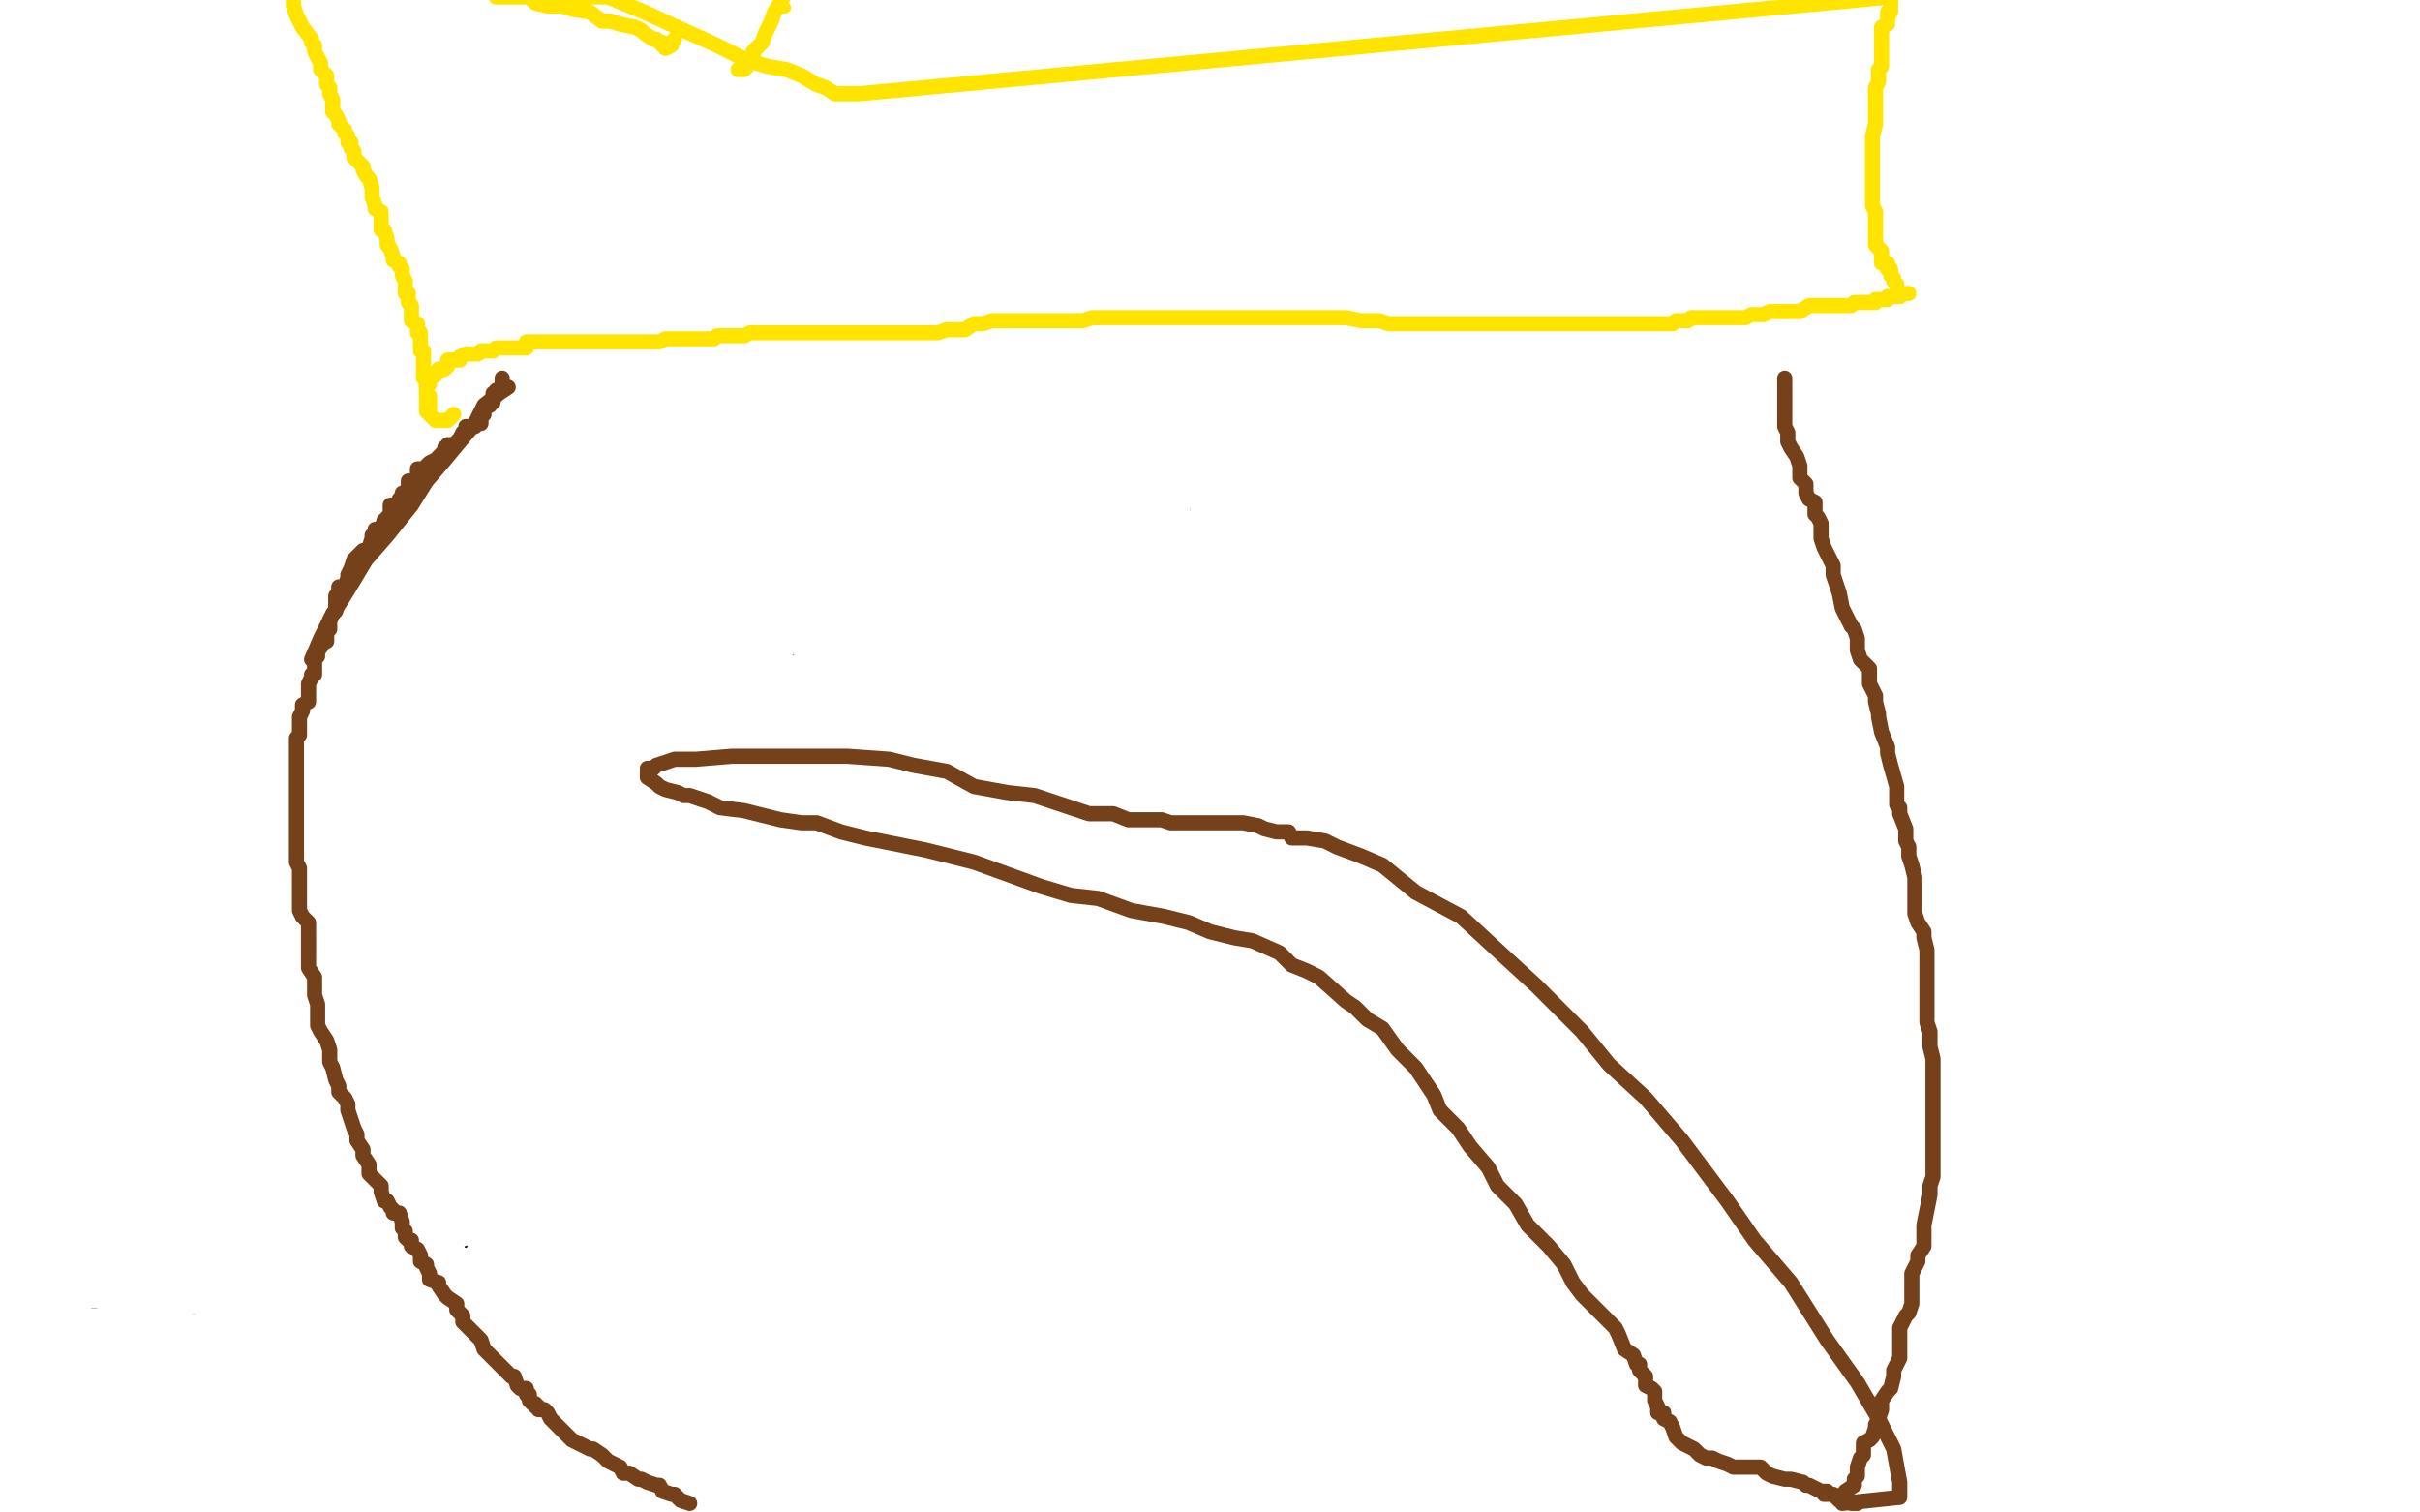
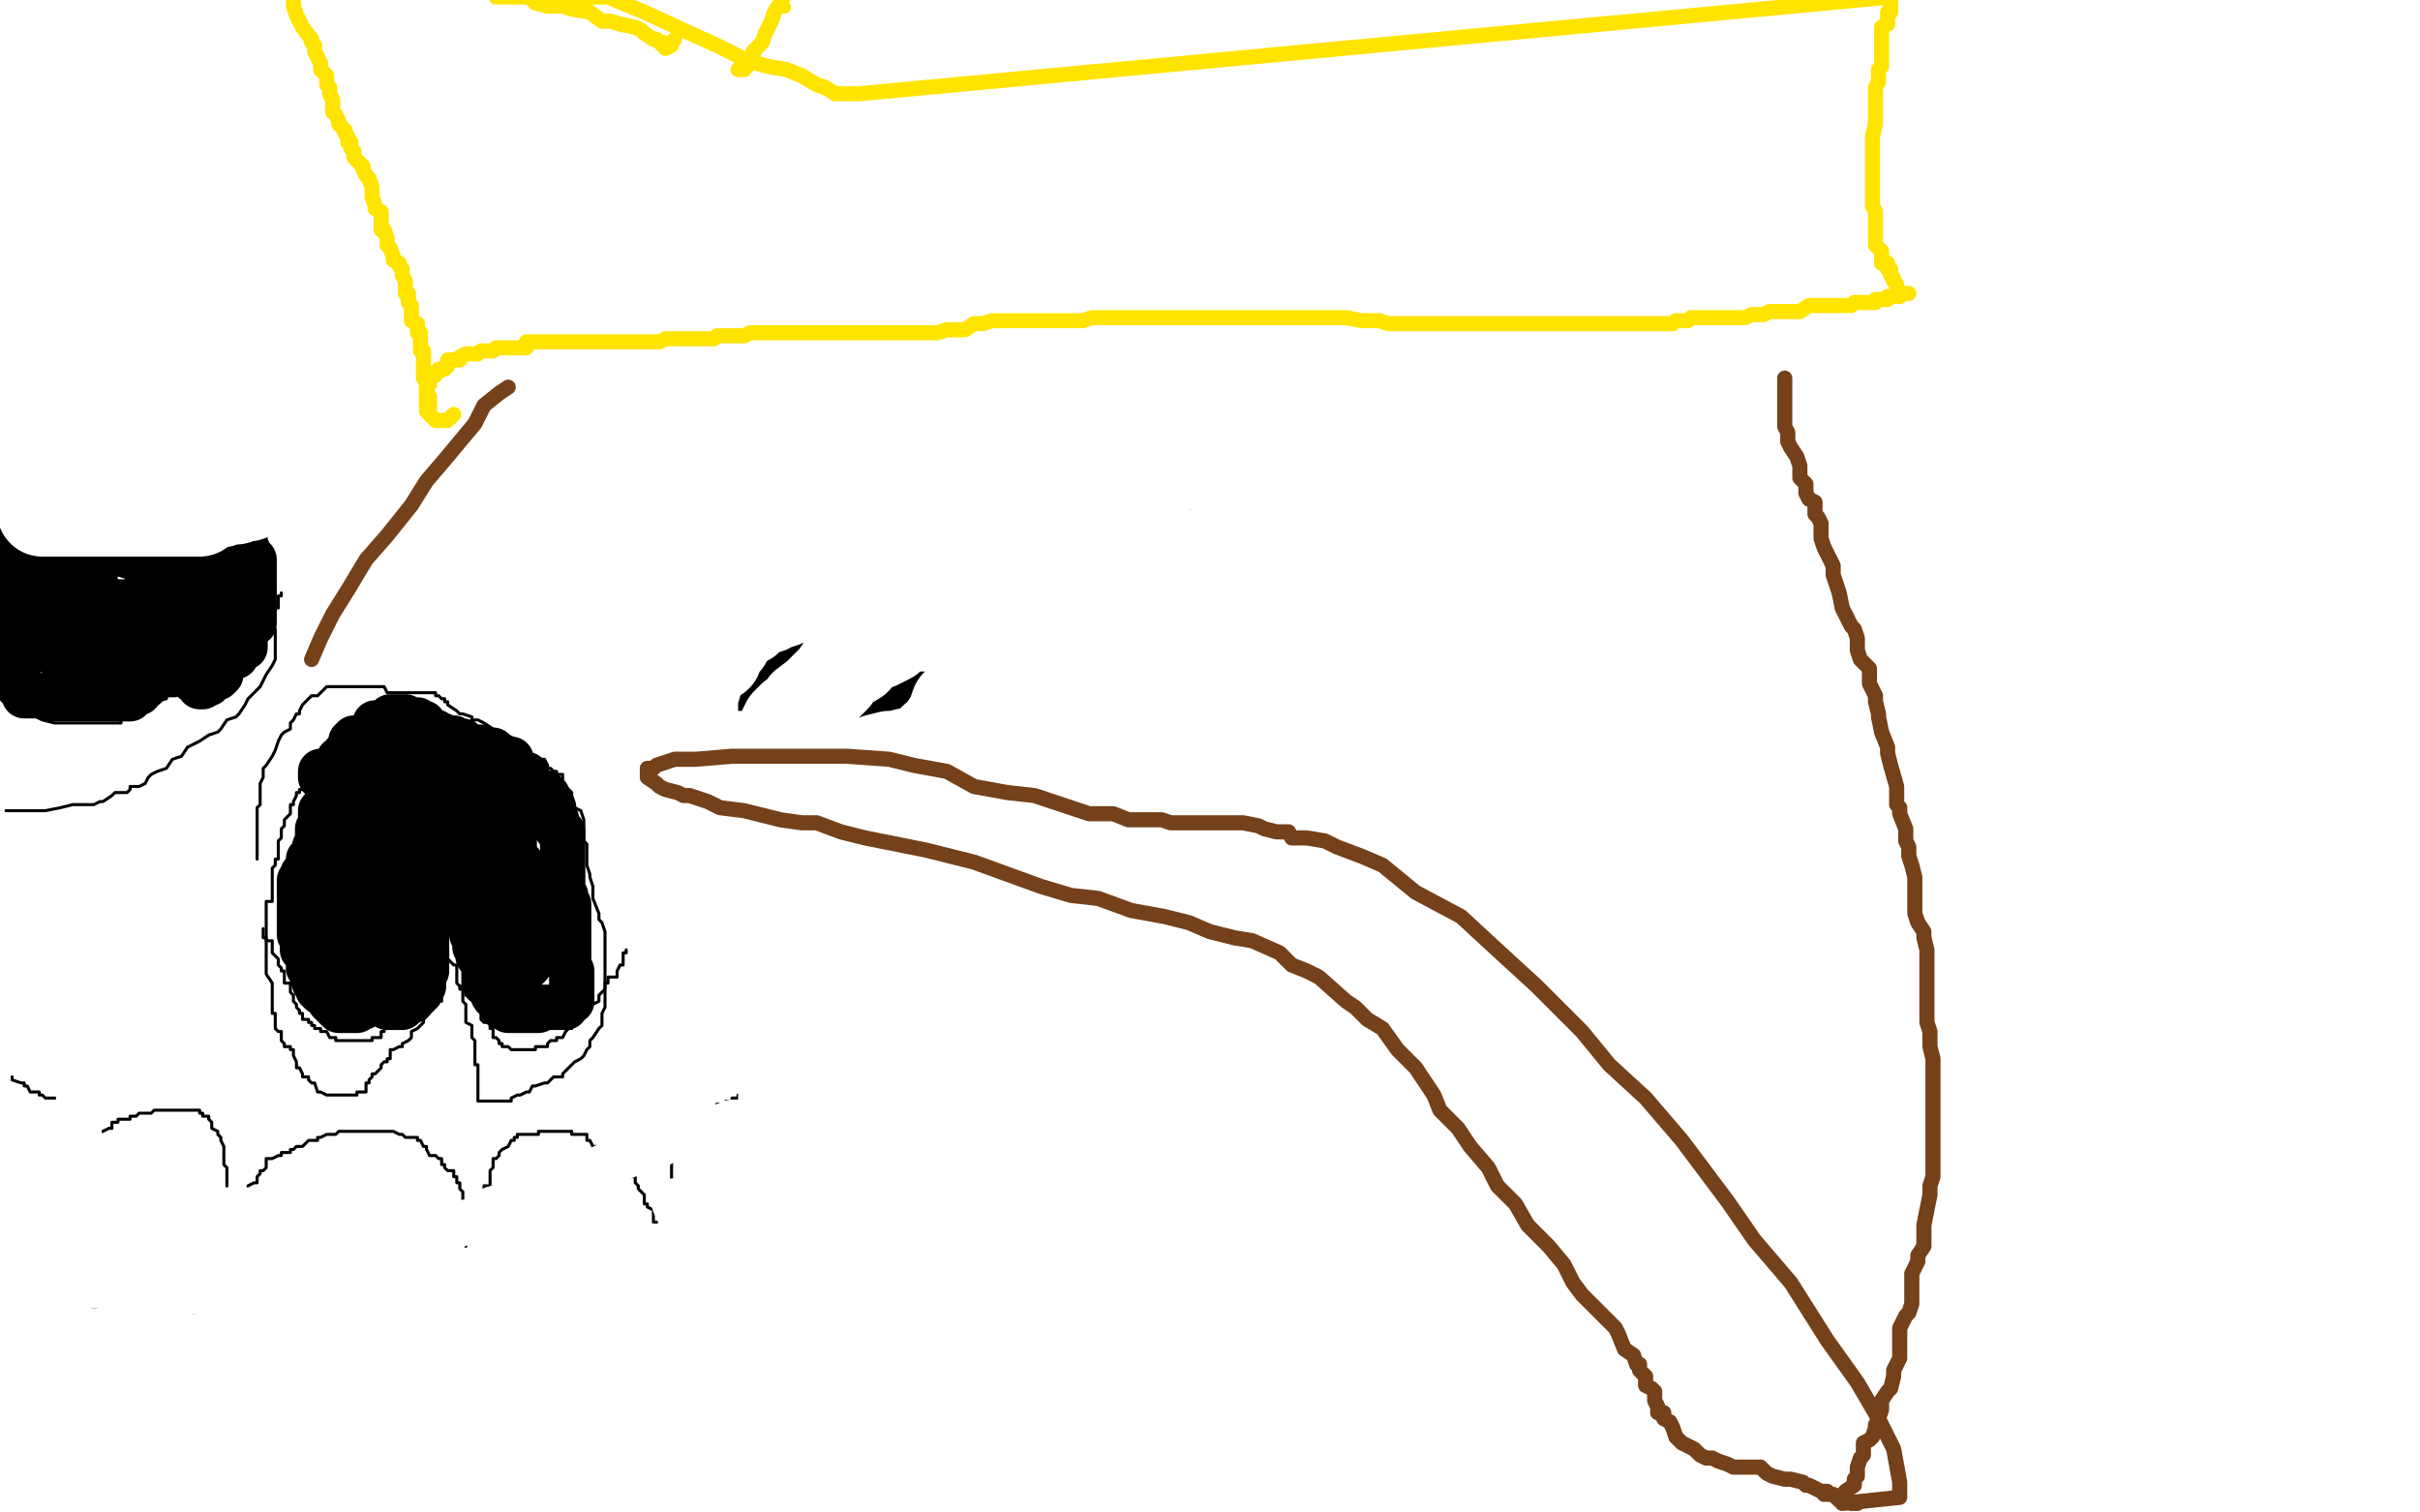
<svg xmlns="http://www.w3.org/2000/svg" width="800" height="500" version="1.1" style="stroke-antialiasing: false">
  <desc>This SVG has been created on https://colorillo.com/</desc>
  <rect x="0" y="0" width="800" height="500" style="fill: rgb(255,255,255); stroke-width:0" />
  <polyline points="278,143 276,143 276,143 274,143 274,143 273,143 273,143 272,143 272,143 271,143 271,143 268,143 268,143 267,143 267,143 266,143 261,143 259,143 256,143 254,143 250,143 249,143 247,145 244,146 242,146 241,146 238,147 237,147 236,148 234,148 232,148 231,149 229,151 228,152 226,152 225,153 224,153 222,154 222,155 218,157 216,159 213,160 212,163 210,164 210,165 207,167 206,169 206,170 205,171 205,172 205,173 204,175 202,177 201,179 201,181 201,183 200,187 199,189 199,190 198,194 198,195 198,197 198,199 198,201 198,202 198,203 198,206 198,208 198,211 198,212 198,214 198,218 199,219 200,221 200,225 201,227 201,230 202,232 204,235 204,236 204,237 205,238 205,239 206,241 207,242 207,243 208,244 208,245 210,245 210,248 212,249 212,250 213,251 214,251 216,253 217,253 219,253 220,253 222,253 223,254 225,255 226,255 228,255 229,255 230,255 231,255 234,256 235,256 236,256 237,257 240,257 242,259 243,259 244,259 246,259 247,259 248,259 249,259 252,259 254,259 255,259 256,259 258,257 259,257 260,257 261,257 264,257 266,257 267,256 268,256 270,255 271,255 272,255 272,254 273,254 276,253 278,253 279,251 282,251 283,250 284,250 286,250 286,249 288,249 290,248 291,247 292,247 294,245 296,244 298,243 300,242 302,241 303,239 304,238 306,237 307,237 308,236 309,233 312,231 313,230 314,229 315,226 316,224 319,221 321,218 321,215 325,213 325,211 326,207 327,205 328,202 328,199 328,196 328,194 330,193 330,191 331,188 331,187 331,184 331,183 331,182 331,181 331,177 331,176 332,175 332,172 332,171 332,170 332,169 332,167 332,166 332,165 332,163 331,161 331,160 331,159 331,158 330,155 330,154 330,153 328,151 327,149 327,148 327,147 325,146 325,145 325,143 324,143 324,142 322,141 321,140 321,139 320,139 319,137 319,136 318,135 318,134 316,134 315,133 314,131 313,131 313,130 312,130 310,130 309,130 308,129 307,129 306,129 304,128 303,128 301,127 300,127 298,127 297,127 296,127 295,127 294,127 292,127 290,127 289,127 288,127 286,127 285,127 284,127 283,127 282,127 279,127 278,128 277,128 276,128 273,128 273,129 272,129 270,130 267,130 266,130 265,131 264,131 262,131 261,131 260,133 258,133 256,134 255,134 254,134 254,135 253,135 252,135 252,136 250,136 249,136 248,136 247,136 246,137 244,137 243,139 242,139 241,140 240,141 238,141 237,141 237,142 236,143 235,143 234,143 232,145 231,145 230,146 229,146 229,147 228,147 226,148 224,148 224,149 223,151 223,152 222,152 220,152 220,153 219,154 218,154 218,155 218,157 217,157 216,158 216,159 214,160 214,161 212,163 212,164 211,164 211,165 211,166 211,167 210,167 210,169 210,170 210,171 208,171 207,172 207,173 206,173 206,176 205,178 204,178 204,179 204,182 202,183 202,184 201,185 200,187 200,188 200,189 199,190 199,191 199,193 199,194 199,195 199,196 199,197 199,199 199,201 199,202 198,202 198,205 198,206 198,208 198,211 198,212 198,213 198,214 198,215 198,217 198,218 198,219 198,220 198,221 198,224 198,225 198,226 198,227 198,229 198,230 199,230 199,231 199,232 200,233 200,235 200,237 200,239 200,241 200,242 201,244 202,245 202,247 202,248 202,249 204,251 204,253 205,254 205,255 206,256 206,257 206,259 207,259 207,260 208,260 208,261 210,261 211,263 212,263 212,265 214,266 214,267 216,267 217,268 218,269 220,269 220,271 222,271 223,272 224,272 225,272 226,272 228,272 230,273 231,273 234,274 235,274 237,275 240,275 242,275 243,275 246,277 248,277 249,277 250,277 253,277 254,277 259,278 260,279 261,279 264,279 266,279 268,279 271,279 272,279 273,279 276,279 277,279 279,279 280,280 283,280 285,280 286,280 288,280 289,280 290,280 291,280 294,280 296,280 300,280 301,280 303,280 307,279 309,279 310,278 313,278 315,278 315,277 318,275 320,274 322,272 325,272 328,269 331,268 333,268 337,267 338,266 339,266 340,265 340,263 342,263 343,263 344,262 345,261 346,259 348,257 349,256 349,255 351,254 351,253 351,251 352,250 352,249 352,248 354,247 354,245 355,245 355,243 356,242 356,241 357,239 358,238 358,237 358,236 360,235 360,233 361,231 361,230 362,229 363,229 363,227 363,226 364,226 364,225 364,224 364,223 366,220 367,218 367,217 367,214 367,213 368,212 368,211 369,209 369,208 369,207 369,205 369,202 370,202 370,201 370,200 370,199 370,197 372,196 372,195 372,194 373,191 373,189 373,188 373,187 373,185 373,184 374,182 374,181 374,179 374,178 375,177 375,176 375,175 375,173 375,172 375,171 375,170 375,169 375,167 375,166 375,165 375,164 375,163 375,160 375,159 375,158 375,157 375,154 375,153 375,152 375,149 374,149 374,148 373,147 373,146 372,146 372,145 372,143 370,143 370,142 370,141 369,141 368,141 368,140 367,140 367,139 367,137 366,137 364,136 363,136 363,135 363,134 362,134 361,133 360,133 360,131 358,131 356,130 356,129 355,129 354,129 352,129 352,128 351,128 350,127 349,125 346,125 345,124 344,123 342,123 339,122 338,122 337,121 336,121 334,121 332,121 330,119 327,119 326,118 325,118 322,118 321,118 319,117 318,117 316,117 315,117 314,117 312,117 309,117 308,117 307,117 306,117 304,117 303,117 302,117 301,117 300,117 298,118 296,119 295,121 294,121 292,121 291,121 291,122 291,123 289,123 288,123 288,124 286,124 285,125 284,125 283,127 282,127 280,127 280,128 279,128 279,129 278,129 277,129 277,130 276,130 276,131" style="fill: none; stroke: #000000; stroke-width: 1; stroke-linejoin: round; stroke-linecap: round; stroke-antialiasing: false; stroke-antialias: 0; opacity: 1.0" />
  <polyline points="118,241 117,242 117,242 117,243 117,243 116,244 116,244 115,247 115,247 114,247 114,247 112,248 112,248 112,249 112,249 111,249 111,249 110,251 109,251 109,253 108,253 106,255 105,255 104,256 103,257 102,259 100,259 100,261 99,261 99,262 98,262 98,263 97,265 97,266 96,266 96,268 96,269 94,271 94,272 94,273 93,274 93,275 93,277 92,278 92,280 92,281 92,283 92,284 91,284 91,286 90,287 90,290 90,291 90,292 90,295 90,296 90,298 88,298 88,299 88,301 88,302 88,303 88,305 88,307 88,309 88,311 88,314 88,316 88,317 88,319 88,321 88,322 90,325 90,326 90,327 90,328 90,331 90,332 90,333 90,334 90,335 91,335 91,337 91,338 91,339 91,340 92,341 93,341 93,343 93,344 94,345 94,346 96,346 96,347 97,347 97,349 98,351 98,352 98,353 99,353 100,355 100,356 102,356 102,357 103,358 104,358 105,361 106,361 108,362 109,362 110,362 111,362 112,362 114,362 115,362 116,362 117,362 118,362 118,361 120,361 121,361 121,359 121,358 122,358 122,357 123,356 123,355 124,355 126,353 126,352 127,351 128,351 128,350 129,350 129,347 130,347 132,346 133,346 133,345 135,344 136,343 136,341 138,340 139,339 140,338 140,337 142,335 142,334 142,333 144,332 145,331 145,329 146,329 146,328 146,329 146,331 145,329 144,325 144,323 142,322 141,319 141,317 140,317 140,316 140,315 140,314 140,313 140,311 140,310 140,309 140,308 140,307 140,305 140,304 140,303 140,302 140,301 140,299 140,298 140,297 140,296 140,295 140,293 140,292 140,291 140,290 141,290 141,289 141,290 141,291 141,293 141,295 141,296 141,297 142,298 142,299 144,302 144,303 144,304 144,305 144,307 145,308 145,309 145,310 146,311 147,313 147,314 147,315 148,315 148,317 150,319 151,319 151,320 151,322 151,325 152,326 152,327 153,327 153,329 153,331 154,332 154,333 154,334 154,335 154,337 154,338 156,339 156,340 156,341 156,343 157,344 157,345 157,346 157,347 157,349 157,351 157,352 158,352 158,353 158,355 158,356 158,357 158,358 158,359 158,361 158,362 158,363 158,364 159,364 160,364 163,364 164,364 165,364 166,364 168,364 169,364 169,363 171,362 172,362 174,361 175,361 176,359 177,359 180,358 181,358 182,357 183,356 184,356 186,356 186,355 188,353 189,352 190,351 192,350 193,349 194,347 195,346 195,344 196,343 198,340 199,339 199,338 199,335 200,333 200,332 200,331 200,329 200,328 200,327 200,325 200,323 200,321 200,319 200,316 200,315 200,314 200,310 200,308 199,305 198,304 198,302 196,297 196,296 196,293 195,290 195,289 194,286 194,283 194,279 193,278 193,277 193,274 193,271 192,268 190,267 189,263 189,262 188,261 187,260 186,259 186,257 186,256 184,256 184,255 183,255 182,254 181,254 181,253 180,251 178,251 177,250 175,249 174,249 172,249 172,248 171,248 171,247 169,247 168,245 165,244 164,242 163,241 160,239 158,238 156,238 156,237 153,236 152,236 151,235 148,233 148,232 147,232 147,231 146,231 145,230 144,230 144,229 142,229 141,229 140,229 138,229 135,229 134,229 132,229 128,229 127,227 124,227 123,227 122,227 121,227 120,227 118,227 117,227 116,227 115,227 114,227 112,227 110,227 109,227 108,227 106,229 105,230 103,230 102,231 100,233 99,235 99,236 98,236 97,238 96,239 96,241 94,242 93,243 92,245 91,248 90,250 88,253 87,254 87,256 87,257 86,259 86,261 86,262 86,263 86,266 85,267 85,268 85,269 85,271 85,272 85,273 85,274 85,275 85,277 85,279 85,280 85,281 85,284" style="fill: none; stroke: #000000; stroke-width: 1; stroke-linejoin: round; stroke-linecap: round; stroke-antialiasing: false; stroke-antialias: 0; opacity: 1.0" />
  <polyline points="3,143 6,143 6,143 7,143 7,143 9,142 9,142 12,142 12,142 12,141 12,141 14,141 14,141 16,141 16,141 20,141 20,141 24,141 24,141 28,141 28,141 31,141 31,141 33,141 33,141 38,142 38,142 42,143 44,143 48,146 52,148 57,152 62,154 66,158 69,160 72,164 75,166 78,169 79,172 80,175 82,178 85,183 85,187 87,189 87,190 87,191 87,193 87,195 88,195 88,196 88,197 88,199 90,200 90,202 90,203 90,205 90,206 90,207 91,208 91,211 91,212 91,213 91,214 91,217 91,218 90,220 88,223 87,225 86,227 84,229 82,231 81,233 79,236 78,237 75,238 73,241 72,242 69,243 66,245 62,247 60,250 57,251 55,254 52,255 50,256 49,257 48,259 46,260 43,260 43,261 42,262 40,262 38,262 37,263 34,265 33,265 31,266 24,266 20,267 15,268 10,268 4,268 2,268" style="fill: none; stroke: #000000; stroke-width: 1; stroke-linejoin: round; stroke-linecap: round; stroke-antialiasing: false; stroke-antialias: 0; opacity: 1.0" />
  <polyline points="4,232 4,233 4,233 6,235 6,235 8,236 8,236 12,237 12,237 14,238 14,238 18,239 18,239 20,239 20,239 24,239 24,239 26,239 26,239 28,239 28,239 30,239 30,239 31,239 31,239 32,239 33,239 34,239 36,239 37,239 38,239 39,239 40,239 40,238 42,237 43,237 44,236 45,236 45,235 46,235 48,233 49,233 50,232 51,232 55,231 55,230 56,230 58,230 61,229 62,227 66,227 67,226 68,226 69,226 70,225 74,224 75,221 78,221 79,219 80,217 81,215 81,214 82,214 82,213 84,212 85,211 85,209 86,208 87,206 88,206 88,203 90,202 91,202 91,201 92,201 92,199 92,197 93,197 93,196" style="fill: none; stroke: #000000; stroke-width: 1; stroke-linejoin: round; stroke-linecap: round; stroke-antialiasing: false; stroke-antialias: 0; opacity: 1.0" />
  <polyline points="4,356 4,357 4,357 7,358 7,358 8,358 8,358 8,359 8,359 9,359 9,359 10,361 10,361 12,361 12,361 13,361 13,362 14,362 15,363 18,363 20,363 21,364 22,364 24,364 25,364 26,364 27,364 28,364 30,364 31,364 31,365 31,367 31,369 31,370 31,371 31,373 31,375 31,376 31,377 31,379 31,381 31,382 30,383 30,385 30,386 28,387 28,388 28,389 28,391 28,392 28,393 28,394 28,395 28,397 27,397 27,398 27,399 26,400 25,401 25,404 25,405 24,405 24,406 24,407 24,409 22,410 22,411 21,411 21,412 21,413 21,416 21,417 20,418 20,419 20,421 19,421 19,422 18,423 16,424 16,425 15,425 15,427 14,427 14,428 15,428 19,429 22,430 27,430 32,433 39,435 45,437 50,439 56,440 61,441 66,443 70,446 74,446 78,447 80,448 84,449 86,451 90,451 92,451 97,453 99,453 103,454 105,455 108,455 111,455 114,457 117,457 122,457 124,458 129,459 132,459 134,460 135,460 136,460 138,461 139,461 140,461 141,461 142,461 144,461 145,461 147,461 148,461 151,461 154,461 157,461 160,463 163,463 165,464 169,464 171,464 175,464 178,464 181,465 184,465 188,465 190,465 195,465 199,465 201,465 202,465 206,465 210,465 212,465 214,465 217,465 218,465 220,465 222,465 224,465 226,465 229,465 231,465 234,466 236,466 241,466 244,466 248,467 252,469 255,470 258,470 260,470 262,470 264,470 265,470 266,470 267,469 268,469 271,467 272,467 273,467 274,467 277,466 278,465 279,465 280,465 282,465 283,465 284,464 286,464 288,463 289,463 291,463 292,463 294,463 297,463 298,463 300,463 302,461 304,461 304,460 306,459 306,458 306,457 306,455 306,454 304,451 303,449 303,448 302,446 300,442 297,437 295,434 294,431 294,427 291,425 290,424 290,421 290,418 289,417 288,415 288,412 288,411 288,410 286,409 286,405 285,404 285,403 285,401 284,399 283,397 283,395 283,394 283,392 283,391 283,388 283,385 283,382 282,380 282,377 280,375 280,373 280,371 280,370 280,369 280,368 280,367 280,365 280,364 280,363 280,362 280,361 280,359 280,358 280,357 280,355 279,355 279,353 279,352 279,350 279,349 279,346 278,345 278,343 278,341 278,340" style="fill: none; stroke: #000000; stroke-width: 1; stroke-linejoin: round; stroke-linecap: round; stroke-antialiasing: false; stroke-antialias: 0; opacity: 1.0" />
  <polyline points="276,338 278,340 278,340 279,340 279,340 282,343 282,343 284,344 284,344 285,346 285,346 289,346 289,346 292,349 292,349 295,351 295,351 301,352 301,352 304,353 304,353 307,355 307,355 308,355 308,355 310,355 310,355 312,355 313,355 314,355 316,356 318,356 319,356 321,356 324,356 325,356 326,356 327,356 328,356 330,356 331,356 336,356 340,356 348,356 356,356 364,355 374,353 385,352 396,351 404,349 415,347 422,346 426,345 433,339 439,337 444,334 447,333 451,329 457,326 460,323 466,319 471,316 474,314 475,313 477,311 478,309 481,305 484,301 486,299 488,297 489,292 492,290 493,286 494,283 495,279 495,277 496,275 496,269 496,263 496,260 498,256 498,253 499,248 499,241 500,236 500,232 501,226 502,220 502,214 502,211 502,206 502,205 502,201 502,199 502,195 502,191 501,187 501,183 500,181 500,178 500,175 499,172 498,170 496,167 495,163 494,159 493,155 490,152 490,148 489,146 488,143 486,140 486,137 484,135 482,133 481,129 481,125 478,123 477,122 475,118 472,116 471,112 469,111 469,109 468,107 468,106 466,105 465,105 465,103 463,101 462,99 460,98 459,97 458,94 457,93 456,89 453,88 452,87 448,85 448,83 446,81 445,80 444,79 442,77 441,76 439,75 436,74 434,73 432,71 429,70 427,69 423,68 422,67 420,65 415,64 411,62 409,61 404,59 400,58 397,57 396,57 393,55 391,55 388,55 387,55 385,55 384,53 381,52 378,51 374,51 372,50 366,50 362,49 356,47 352,46 349,44 344,44 340,43 338,43 336,43 333,43 331,43 326,41 324,40 322,40 320,40 316,40 315,40 314,39 312,38 310,38 309,38 307,38 306,38 303,38 302,38 301,38 297,38 296,38 295,38 291,38 288,38 284,38 280,38 277,38 272,38 267,38 265,38 261,38 258,38 255,38 253,38 252,38 250,38 248,38 247,39 246,39 244,39 243,39 241,39 238,39 237,39 236,40 232,40 231,40 230,40 229,40 228,40 226,40 225,40 224,40 223,40 222,41 220,41 219,41 218,41 217,41 216,43 214,43 214,44 214,45 213,46 213,47 212,49 211,49 211,50 210,51 208,52 207,53 207,55 206,55 206,56 205,56 204,58 202,58 201,61 200,61 199,63 198,64 196,64 195,65 194,67 194,68 193,68 193,69 192,70 190,71 189,71 189,73 187,73 187,74 187,75 184,75 184,76 183,77 182,79 182,80 181,81 178,83 177,86 177,87 176,88 175,91 175,92 174,95 172,98 171,99 170,101 169,101 169,103 169,104 166,105 166,107 164,109 164,110 164,111 163,112 162,113 162,115 160,115 159,116 158,118 157,119 157,121 156,121 154,122 152,123 152,124 152,125 151,127 150,128 150,130 148,133 148,134 147,135 147,137 145,140 145,141 144,143 144,146 144,147 144,149 142,151 142,152 142,153 142,154 142,155 142,157 144,158 144,159 146,160 147,161 150,163 151,163 153,163 156,164 157,165 158,165 159,166 160,166 162,166 162,167 163,167 164,167 168,167 170,167 172,166 176,166 177,166 180,166 182,165 184,164 186,163 188,163 189,163 190,163 193,163 195,161 196,161 198,161 201,160 205,159 207,158 211,158 213,157 217,155 219,154 222,153 224,152 228,152 230,149 231,148 235,147 236,146 237,146 237,145 238,143" style="fill: none; stroke: #000000; stroke-width: 1; stroke-linejoin: round; stroke-linecap: round; stroke-antialiasing: false; stroke-antialias: 0; opacity: 1.0" />
  <polyline points="63,153 63,154 63,154 66,155 66,155 66,157 66,157 67,157 67,157 67,158 67,158 68,158 68,158 69,159 69,159 69,160 70,160 72,160 72,161 73,161 74,163 75,163 75,164 76,164 78,164 79,164 80,164 81,164 82,164 84,164 85,164 86,164 87,164 88,163 90,163 91,163 94,161 96,160 97,160 99,159 100,158 102,158 103,158 104,157 105,155 108,155 109,154 110,154 111,154 112,154 114,153 117,152 118,152 121,151 123,149 124,148 126,148 127,148 128,147 129,146 130,146 130,145 132,145 133,143 135,142 136,141 136,140 139,140 139,139 141,137 141,136 142,135 142,134 144,133 145,131 145,129 147,128 147,125 148,124 148,123 150,121 150,119 150,118 150,117 150,115 150,113 150,111 150,110 150,109 150,107 150,105 150,104 150,103 150,100 148,99 148,98 148,97 147,95 147,94 147,93 147,92 145,91 144,89 142,88 141,87 140,86 139,85 139,82 138,81 136,80 136,79 135,76 133,75 133,74 132,74 130,71 129,71 129,70 128,70 128,69 127,68 126,67 124,65 123,64 121,63 121,62 120,62 118,61 117,61 115,59 114,58 111,58 111,57 109,56 106,55 105,55 104,53 102,53 100,53 99,52 97,52 96,51 92,51 90,51 84,49 79,47 73,46 72,46 68,46 66,45 63,45 62,45 60,45 57,45 55,45 52,45 51,45 50,45 44,45 43,44 40,44 38,44 36,44 33,44 31,44 30,44 27,44 26,44 25,44 24,44 22,44 20,44 18,44 14,44 12,44 9,44 8,44 4,44 1,44 2,41 3,43 4,43 6,44 7,44 8,44 9,44 10,44 12,44 13,44 14,44 15,44 15,45 14,45 13,45 13,44 13,43 13,41 13,39 14,38 14,37 14,35" style="fill: none; stroke: #000000; stroke-width: 1; stroke-linejoin: round; stroke-linecap: round; stroke-antialiasing: false; stroke-antialias: 0; opacity: 1.0" />
  <polyline points="1,16 1,15 1,15 2,15 3,15 3,14 4,14 4,13 6,13 6,11 7,11 9,9 12,8 12,7 14,5 16,3 18,3 19,2 20,2 21,2 22,1 24,1 25,1 26,-1 28,-1" style="fill: none; stroke: #000000; stroke-width: 1; stroke-linejoin: round; stroke-linecap: round; stroke-antialiasing: false; stroke-antialias: 0; opacity: 1.0" />
  <polyline points="391,56 391,55 391,55 391,53 391,53 391,52 391,52 390,51 390,50 388,49 388,47 387,46 387,45 387,44 386,44 385,44 385,43 385,41 384,41 384,40 382,40 382,39 382,38 381,37 380,33 379,32 379,31 378,29 378,28 376,27 375,26 375,25 374,23 373,22 372,21 370,20 370,19 369,17 368,17 367,15 364,13 364,11 362,10 361,9 361,8 360,8 358,7 357,7 357,5 357,4 356,4 355,4 355,3 354,3 354,2 352,2 352,1 351,1 351,-1 349,-1 348,-1 320,7 325,14 325,17 326,20 330,23 336,28 339,32 346,39 351,47 356,56 361,65 367,75 373,82 376,93 381,104 388,112 393,118 394,122 394,131 394,143 394,157 394,170 394,179 394,191 392,206 390,223 388,233 385,248 381,261 378,274 372,287 367,297 363,307 358,314 355,320 348,328 343,331 339,334 337,337 337,338 336,338 336,339 337,335 338,334 338,332 339,328 342,323 344,320 344,316 345,313 346,310 348,308 348,307 348,305 349,304 350,304 351,303 354,303 356,301 358,299 361,296 363,293 367,289 373,281 378,272 382,261 388,245 392,232 396,215 400,203 404,189 405,175 405,163 405,149 404,136 403,124 399,117 396,107 390,97 385,86 379,77 370,67 363,55 358,47 352,38 348,32 344,25 340,21 337,16 336,13 333,9 332,7 331,5 330,5 330,4 330,3 328,2 328,1 326,-1 327,-1 327,1 328,1 328,2 330,3 331,3 331,4 332,5 332,7 331,7 330,7 330,5 328,5 328,3 327,3 326,3 326,2" style="fill: none; stroke: #000000; stroke-width: 1; stroke-linejoin: round; stroke-linecap: round; stroke-antialiasing: false; stroke-antialias: 0; opacity: 1.0" />
  <polyline points="361,332 360,331 360,331 358,331 358,331 357,329 357,329 356,329 356,329 355,329 352,328 350,328 346,327 343,327 339,327 337,327 334,326 332,326 331,326 330,326 328,326 330,326 332,326 333,325 337,323 339,322 342,322 345,322 349,322 352,321 356,320 357,319 358,319 358,317 360,317 360,316 360,315 361,315 362,315 363,314 364,313 364,311 366,311 367,310 368,310 368,309 368,308 368,307 368,305 368,304 368,303 368,302 368,301 368,299 369,299 369,298 370,298 370,297 370,296 369,296 368,296 367,296 366,296 363,296 362,296 358,299 357,299 356,302 354,302 352,302 351,303 350,304 349,304 348,305 345,305 344,307 343,308 339,309 337,309 336,310 334,311 333,311 334,310 338,308 340,308 344,304 348,303 350,302 352,299 356,298 357,296 358,296 362,293 363,292 364,292 367,291 369,289 372,287 374,286 376,284 381,281 382,280 385,278 386,278 387,275 391,275 392,273 393,273 393,272 394,271 396,269 397,268 397,266 398,265 399,263 399,262 400,261 400,260 400,259 400,257 402,257 402,256 402,255 402,254 403,254 403,253 403,251 403,249 403,248 403,247 403,245 403,244 403,243 402,244 400,245 400,248 399,249 399,250 398,250 398,253 398,255 398,256 398,257 398,259 398,260 398,261 397,261 396,263 396,265 394,266 394,267 393,268 392,268 392,269 392,267 392,262 392,260 392,259 391,255 391,254 391,253 391,251 391,250 390,250 390,248 390,247 390,245 390,244 390,243 390,241 390,239 390,237 390,236 390,235 390,233 390,232 391,232 391,231 392,231 392,230 393,227 393,226 394,224 394,223 394,221 396,221 396,220 396,219 396,218 397,217 397,215 397,213 397,212 397,211 397,209 397,207 398,207 398,206 399,203 399,202 399,201 399,200 400,197 402,196 402,194 403,193 403,191 404,190 404,189 404,188 405,188 405,187 405,185 406,184 406,183 406,182 406,181 408,181 408,179 408,177 408,176 408,175 408,173 408,172 409,172 409,171 409,170 409,169 409,166 409,165 409,164 408,163 408,161 406,160 406,159 406,157 406,155 406,154 406,153 405,153 405,152 405,151 405,149 405,148 404,147 403,146 403,145 403,142 403,141 403,140 402,137 400,136 400,135 400,134 400,133 400,131 400,130 400,129 400,128 400,127 400,124 399,124 399,122 399,121 399,119 399,118 399,117 399,116 398,115 398,113 398,112 398,111 398,110 397,109 397,107 397,106 397,105 396,105 396,104 396,103 396,101 394,101 393,100 392,98 392,97 391,97 391,95 390,94 388,93 387,92 386,92 386,91 385,88 382,87 381,86 380,85 379,85 379,83 378,83 378,82 376,82 375,81 374,80 373,80 372,79 372,77 370,77 370,76 369,76 368,76 368,75 367,75 366,75 366,74 364,73 363,73 362,71 361,71 360,71 358,71 358,70 356,69 355,69 352,69 351,69 349,68 348,67 345,67 344,67 343,67 342,65 340,65 339,64 338,64 337,64 336,64 336,63 333,63 332,63 331,63 331,62 332,62 332,63 333,63 334,63 336,63 337,64 338,65 339,65 339,67 340,67 342,67 343,67 344,67 344,68 345,68 346,68 348,68 349,68 350,68 351,68 352,68 354,68 355,68 356,68 357,68 357,67 357,65 357,64 357,63 356,63 356,62 355,62 355,61 354,61 352,61 351,61 351,62" style="fill: none; stroke: #ffffff; stroke-width: 30; stroke-linejoin: round; stroke-linecap: round; stroke-antialiasing: false; stroke-antialias: 0; opacity: 1.0" />
  <polyline points="351,25 350,25 350,25 349,25 349,25 348,23 348,23 346,23 346,23 345,23 344,23 344,22 343,22 342,21 342,20 340,20 339,20 339,19 338,19 337,17 336,17 334,16 333,15 332,14 331,14 330,14 328,14 327,13 326,13 325,13 324,13 321,13 320,13 319,13 316,11 315,11 314,11 312,11 310,11 309,11 307,11 306,11 304,11 306,11 307,13 308,13 308,14 309,14 310,15 312,15 313,15 313,16 314,16 315,16 315,17 316,17 318,17 320,17 321,17 322,19 325,19 326,19 327,19 330,19 331,19 332,20 333,20 334,21 336,21 338,21 339,21 340,21 342,21 342,22 343,23 344,23 345,23 346,25 349,26 350,27 350,28 351,28 351,29 352,31 354,32 354,33 355,33 355,34 356,34 356,37 357,38 358,38 357,38 356,38 355,38 355,37 354,37 354,35 352,34 352,33 351,33 351,32 350,31 350,29 349,29 349,28 348,27 348,26 346,26 346,25 345,25 344,23 344,22 344,21 343,21 343,20 342,19 340,19 340,17 340,16 339,16 339,15 338,15 338,14 337,14 337,13 337,11" style="fill: none; stroke: #ffffff; stroke-width: 30; stroke-linejoin: round; stroke-linecap: round; stroke-antialiasing: false; stroke-antialias: 0; opacity: 1.0" />
  <polyline points="367,49 366,49 366,49 364,49 364,49 364,47 364,47 363,47 363,47 362,46 362,46 361,46 360,46 360,45 358,45 358,44 357,44 356,44 355,44 354,44 352,43 350,43 349,43 348,43 346,43 345,43 345,41 344,41 343,41 342,41 340,41 339,40 338,40 337,40 336,40 334,40 333,40 332,40 331,40 330,40 328,40 327,40 326,40 325,40 324,40 322,40" style="fill: none; stroke: #000000; stroke-width: 1; stroke-linejoin: round; stroke-linecap: round; stroke-antialiasing: false; stroke-antialias: 0; opacity: 1.0" />
-   <polyline points="354,44 352,43 352,43 351,43 351,43 350,43 350,41 349,40 348,39 346,39 346,38 345,38 344,38 344,37 343,35 342,35 340,35 340,34 340,32 340,31 339,29 338,29 338,28 339,27 339,26 339,25 340,23 340,22 340,21 342,21 342,20 342,19 342,17 342,16 340,16 339,15 339,14 338,14 337,13 336,11 334,11 333,10 333,9 332,9 331,8 330,8" style="fill: none; stroke: #000000; stroke-width: 1; stroke-linejoin: round; stroke-linecap: round; stroke-antialiasing: false; stroke-antialias: 0; opacity: 1.0" />
  <polyline points="32,376 32,375 32,375 34,374 34,374 36,373 36,373 37,373 37,373 37,371 37,371 38,371 38,371 39,371 39,370 40,370 42,370 43,370 43,369 44,369 45,369 46,368 48,368 49,368 50,368 51,367 52,367 54,367 55,367 56,367 57,367 58,367 60,367 61,367 62,367 63,367 64,367 66,367 66,368 67,368 67,369 68,369 69,369 69,370 70,371 70,373 72,374 72,375 73,376 73,377 74,379 74,380 74,381 74,382 74,383 74,385 75,386 75,387 75,388 75,389 75,391 75,392 75,393 75,394 74,395 74,397 73,397 73,398 73,399 73,400 73,401 73,403 73,404 73,405 73,406 74,405 74,404 75,404 76,403 76,401 78,401 78,400 79,400 80,399 80,398 81,397 81,395 82,394 82,393 82,392 84,391 85,391 85,389 86,388 86,387 87,387 88,386 88,385 88,383 90,383 92,382 93,382 93,381 94,381 96,381 96,380 97,380 98,379 99,379 100,379 102,377 103,377 104,377 105,377 105,376 106,376 108,375 109,375 110,375 111,375 112,374 114,374 115,374 116,374 117,374 118,374 120,374 121,374 122,374 123,374 124,374 126,374 127,374 128,374 130,374 132,375 133,375 134,376 135,376 136,376 138,376 138,377 139,377 140,379 141,379 141,380 142,382 144,382 145,383 146,383 146,385 147,385 147,386 148,387 150,387 150,388 150,389 151,389 151,391 152,391 152,392 152,393 153,394 153,395 153,397 153,398 153,399 153,400 153,401 154,401 154,403 154,404 154,405 154,406 154,407 154,409 154,410 154,411 154,412 154,411 154,409 156,409 157,407 157,405 158,404 159,401 159,400 159,398 160,397 160,395 160,394 160,393 160,392 162,392 162,391 162,389 162,388 162,387 163,386 163,385 163,383 164,383 165,382 165,381 166,380 168,379 169,377 170,377 170,376 171,376 171,375 172,375 174,375 175,375 176,375 177,375 178,375 178,374 180,374 181,374 182,374 183,374 184,374 186,374 187,374 188,374 189,374 189,375 190,375 192,375 193,375 194,375 194,376 194,377 195,377 196,379 198,379 198,380 199,380 199,381 200,382 201,383 202,383 202,385 204,385 204,386 205,387 206,387 206,388 207,388 208,389 210,389 210,391 211,392 211,393 212,394 213,395 213,397 213,398 214,398 214,399 216,400 216,401 216,403 216,404 217,404 217,405 217,406 217,407 218,407 218,409 218,410 218,411 219,411 219,412 219,409 219,407 220,405 220,403 220,401 220,399 220,398 220,397 220,394 220,393 220,392 222,391 222,388 222,387 222,385 222,383 223,382 224,381 224,380 224,379 225,379 225,377 226,376 226,375 228,375 229,375 229,374 229,373 230,373 230,371 230,370 231,370 232,369 234,368 235,368 237,367 237,365 238,365 240,365 240,364 241,364 242,364 242,363 243,363 244,363 244,362 246,362 247,362 248,362 249,362 250,362 252,363 253,363 254,363 255,364 256,364 256,365 258,365 259,365 260,365 260,367 261,367 261,368 262,368 264,369 265,370 266,370 266,371 267,371 267,373 268,374 268,375 270,375 270,377 272,380 273,381 274,382 274,383 276,385 277,387 277,388 277,389 277,391 277,392 278,392 278,393 278,394 278,395 278,397 278,398 278,399 278,400 278,401 278,403 278,404 279,404 279,405 280,404 280,403 280,401 280,400 280,399 280,398 280,397 280,395 280,394 280,393 280,392 282,392 282,391 282,389" style="fill: none; stroke: #000000; stroke-width: 1; stroke-linejoin: round; stroke-linecap: round; stroke-antialiasing: false; stroke-antialias: 0; opacity: 1.0" />
  <polyline points="62,442 63,442 63,442 63,441 63,441 63,440 63,440 63,439 63,439 63,437 63,437 64,435 64,435 64,433 64,433 66,430 66,430 66,429 67,428 67,427 67,424 68,423 68,422 69,421 70,419 70,418 70,417" style="fill: none; stroke: #000000; stroke-width: 1; stroke-linejoin: round; stroke-linecap: round; stroke-antialiasing: false; stroke-antialias: 0; opacity: 1.0" />
  <polyline points="150,461 151,461 151,461 151,460 151,460 151,459 151,459 152,458 152,458 153,458 153,458 153,457 153,457 154,454 154,454 154,453 156,453 156,452 156,451 157,451 157,448 157,447 158,446 158,445 159,445 159,442 159,441" style="fill: none; stroke: #000000; stroke-width: 1; stroke-linejoin: round; stroke-linecap: round; stroke-antialiasing: false; stroke-antialias: 0; opacity: 1.0" />
  <polyline points="220,461 222,460 222,460 222,459 222,459 222,458 222,458 222,457 222,457 222,455 222,455 222,454 222,453 222,452 222,451 222,449 222,448 222,447 222,446 222,445 222,443 222,442 222,441 222,440 222,439 222,437" style="fill: none; stroke: #000000; stroke-width: 1; stroke-linejoin: round; stroke-linecap: round; stroke-antialiasing: false; stroke-antialias: 0; opacity: 1.0" />
  <polyline points="87,307 87,309 87,309 87,310 87,310 88,310 88,310 88,311 88,311 90,311 90,311 90,313 90,313 90,314 90,314 90,315 90,315 91,316 92,317 92,319 93,320 93,321 94,321 94,322 94,323 94,325 96,325 96,326 96,327 96,328 97,329 97,331 98,332 98,333 99,334 99,335 100,335 100,337 102,337 102,338 103,338 103,339 104,339 104,340 105,340 106,340 106,341 108,341 109,343 110,343 111,343 111,344 112,344 114,344 115,344 116,344 117,344 118,344 120,344 121,344 122,344 123,344 123,343 124,343 126,343 126,341 127,341 127,340 128,340 128,339 129,339 130,338 132,338 132,337 133,337 133,335 134,335 134,334 135,333 136,332 138,331 139,329 139,328 140,328 140,327 141,326" style="fill: none; stroke: #000000; stroke-width: 1; stroke-linejoin: round; stroke-linecap: round; stroke-antialiasing: false; stroke-antialias: 0; opacity: 1.0" />
  <polyline points="152,326 153,326 153,326 154,327 154,327 154,328 154,328 154,329 154,329 156,329 156,329 157,331 157,331 157,332 157,332 158,333 158,333 158,334 159,335 159,337 160,338 162,338 162,339 162,340 163,340 163,341 163,343 164,343 165,344 165,345 166,345 166,346 168,346 169,347 170,347 171,347 172,347 174,347 175,347 176,347 177,347 177,346 178,346 181,346 181,345 182,344 184,344 184,343 186,343 187,341 188,340 189,340 189,339 190,338 192,337 193,335 193,334 194,334 194,333 195,332 196,332 198,331 198,329 199,328 200,327 200,326 200,325 201,325 201,323 204,323 204,321 205,319 206,319 206,317 206,316 206,315 207,315 207,314" style="fill: none; stroke: #000000; stroke-width: 1; stroke-linejoin: round; stroke-linecap: round; stroke-antialiasing: false; stroke-antialias: 0; opacity: 1.0" />
-   <polyline points="120,226 120,227 120,227 118,229 118,229 118,230 118,230 118,231 118,231 117,231 117,231 116,232 116,232 116,233 116,233 116,235 115,236 114,237 114,238 112,238 112,239 111,241 111,242 110,242 110,243 109,243 109,244 109,245 108,245 108,247 106,247 105,248 105,249 105,250 104,250 104,251 103,253 103,254 103,255 102,255 100,256 100,257 100,259 100,260 100,261 100,262 99,262 99,263 98,265 98,266 97,266 97,267 97,268 96,268 96,269 94,271 93,271 92,273 91,274 91,275 88,278 86,280 84,284 81,285" style="fill: none; stroke: #000000; stroke-width: 1; stroke-linejoin: round; stroke-linecap: round; stroke-antialiasing: false; stroke-antialias: 0; opacity: 1.0" />
  <polyline points="118,267 118,268 118,268 118,269 118,269 118,271 118,271 118,272 118,272 118,274 118,274 118,275 118,275 118,277 118,277 118,279 118,279 118,280 118,280 118,281 118,281 118,283 118,283 118,284 118,286 118,287 120,289 121,290 121,291 122,292 122,293 123,293 123,296 123,298 123,299 123,301 123,303 123,305 123,307 123,308 123,310 122,313 122,314 122,315 122,317 121,317 121,320 121,321 121,322 121,323 121,325 121,326 121,327 121,328 121,329 121,331 120,332 120,333 118,333 118,334 117,334 116,334 115,334 114,334 112,334 111,333 111,332 110,332 109,331 108,329 106,328 106,327 105,327 105,326 105,325 104,325 103,322 103,321 103,320 102,320 102,319 102,317 102,316 102,315 102,314 100,314 100,313 100,311 100,310 99,309 99,308 99,307 99,305 99,304 99,303 99,302 99,301 99,299 99,298 99,297 99,296 99,295 99,293 99,292 99,291 100,291 100,289 102,287 102,285 102,284 103,284 104,283 104,281 104,280 105,279 105,278 105,277 105,275 105,274 106,273 106,272 106,269 106,268 108,267 108,266 109,265 109,263 109,262 109,261 110,260 110,257 110,256 111,256 111,255 111,254 111,253 112,253 112,251 114,250 114,249 115,248 116,248 116,247 116,245 117,245 117,244 118,244 120,244 121,244 121,243 122,243 122,242 123,241 124,241 124,239 126,239 127,239 128,239 128,238 129,238 129,237 130,237 132,237 133,237 134,237 135,238 136,238 138,238 138,239 139,239 140,239 140,241 141,241 141,242 142,242 144,242 145,243 146,243 147,244 148,244 150,244 151,245 152,245 153,245 154,247 156,247 157,247 159,247 159,248 160,248 162,248 163,248 164,249 165,250 166,250 168,251 169,251 169,253 169,254 170,254 170,255 171,255 172,256 174,256 174,257 175,259 176,260 177,261 180,262 180,263 181,263 181,265 182,266 182,267 183,267 183,268 183,269 184,271 184,272 184,273 184,274 186,275 186,277 186,278 186,279 186,280 186,281 186,283 186,284 186,285 186,286 186,287 186,289 186,290 186,291 186,292 186,293 186,296 187,296 187,297 187,298 188,299 188,301 188,303 188,304 188,305 188,307 188,308 188,309 188,310 188,311 188,313 188,314 188,315 188,316 188,317 188,319 189,321 189,322 189,323 189,326 189,327 189,328 189,329 189,331 187,332 187,333 186,333 184,333 183,333 182,333 181,333 180,333 178,333 178,334 177,334 176,334 175,334 172,334 171,334 170,334 169,334 168,334 168,333 166,333 165,331 163,329 163,328 163,327 163,326 162,325 160,325 160,323 160,322 160,320 160,319 159,317 158,316 158,315 158,314 158,313 157,313 157,311 157,310 156,309 156,308 156,307 156,305 154,304 154,303 154,302 154,301 153,299 153,298 153,297 152,297 152,295 152,293 152,292 152,291 151,290 151,289 151,287 151,286 151,285 150,284 150,283 150,281 150,280 150,279 150,278 148,275 148,274 147,274 147,273 147,272 146,272 146,273 146,275 144,275 144,278 144,279 144,281 144,283 144,284 142,285 141,286 141,287 141,289 141,290 141,291 141,292 141,293 141,295 141,296 141,297 141,298 141,299 141,301 141,302 141,303 141,304 141,305 141,307 141,308 141,309 141,310 141,311 141,313 141,314 141,315 141,316 141,317 141,319 141,321 140,321 140,322 140,325 140,326 139,327 139,328 138,328 138,329 136,329 136,331 135,331 134,332 133,332 133,333 132,333 130,333 129,333 128,333 124,331 123,328 122,326 121,326 120,325 118,323 118,322 116,321 116,320 116,319 116,317 115,315 114,314 114,313 114,310 114,308 114,307 114,305 114,303 114,302 114,301 114,299 114,298 114,297 114,296 114,295 114,292 114,290 115,290 115,289 116,287 116,286 118,284 120,283 120,281 121,279 122,278 123,278 123,277 124,275 124,274 126,273 127,272 127,271 127,269 128,268 128,267 129,265 129,263 129,262 129,261 129,259 129,257 129,256 129,255 129,254 129,253 128,251 128,250 128,249 128,248 128,247 128,245 128,247 128,249 128,251 127,254 127,256 127,260 127,263 126,266 126,268 126,271 126,272 126,273 126,275 124,278 124,279 124,280 124,284 126,286 126,289 127,291 127,293 127,296 128,297 128,298 129,301 129,302 129,303 129,305 129,307 129,308 129,309 130,309 130,310 130,311 130,313 130,314 130,315 130,316 130,319 130,320 130,321 130,322 130,323 130,325 130,326 130,327 130,328 130,329 130,331 130,332 130,331 130,328 130,326 130,323 130,321 130,317 130,314 130,310 130,305 130,303 130,297 130,293 130,287 130,284 130,281 130,280 130,278 130,277 132,277 132,274 132,273 133,272 133,271 133,269 133,268 134,267 134,266 134,265 134,263 134,261 134,260 135,259 135,257 135,256 135,255 136,255 136,254 138,254 138,253 139,253 140,253 141,253 141,255 142,256 142,257 144,259 145,260 145,261 146,261 146,262 147,263 148,265 148,266 150,267 150,268 151,268 151,269 152,269 152,271 153,271 153,272 154,272 154,273 156,273 157,274 158,274 158,275 159,277 160,278 160,279 162,281 163,283 163,285 164,287 165,290 165,292 165,293 165,295 165,296 166,296 166,298 166,299 166,301 166,302 166,303 166,304 168,305 168,308 168,309 168,310 168,311 168,313 168,314 168,316 168,317 168,320 168,321 168,322 169,323 169,325 170,325 171,323 172,322 172,320 174,320 175,319 176,317 176,316 176,315 177,315 177,314 177,313 177,311 177,309 177,307 177,305 177,303 177,301 176,299 176,297 176,295 176,292 175,292 174,290 174,289 172,287 172,286 172,285 171,284 170,283 170,281 170,280 170,279 170,278 170,277 170,274 169,274 169,273 169,272 169,271 169,269 168,269 168,268 166,267 166,266 166,265 166,263 166,262 165,261 165,260 164,259 163,259 162,259 160,257 159,257 158,256 158,255 157,255 156,255 156,254 154,254 153,254 152,254 151,254 150,254 148,254 147,254 145,254 142,254 139,254 138,254 135,254 134,254 133,254 132,254 129,254 127,254 126,254 124,254 122,254 120,254 118,254 116,254 112,255 110,255 108,255 106,255 106,256 106,257" style="fill: none; stroke: #000000; stroke-width: 15; stroke-linejoin: round; stroke-linecap: round; stroke-antialiasing: false; stroke-antialias: 0; opacity: 1.0" />
  <polyline points="303,134 302,134 302,134 302,133 301,133 300,133 300,131 298,130 297,130 295,129 294,129 292,128 291,128 290,128 290,127 289,127 288,127 286,127 285,127 284,127 283,127 282,127 280,127 279,127 278,127 278,128 276,128 274,128 273,128 273,129 272,129 271,129 271,130 268,131 267,131 267,133 266,133 265,133 264,133 264,134 262,134 261,134 260,134 260,135 258,135 256,136 255,136 254,136 253,137 252,137 250,139 249,140 248,140 247,141 246,141 244,142 244,143 242,143 241,145 240,145 238,146 237,147 236,147 236,148 235,148 234,148 234,149 232,149 231,149 231,151 230,151 230,152 229,152 229,153 228,153 226,154 226,155 225,155 225,157 224,157 224,158 223,159 222,159 222,160 220,160 220,161 219,163 218,163 218,164 218,165 218,166 217,166 217,167 216,167 216,169 216,170 216,171 216,172 214,173 214,175 214,176 214,177 214,178 214,179 213,181 213,182 213,183 212,185 212,187 212,188 212,189 212,190 212,191 212,193 211,193 211,194 211,195 211,196 211,197 211,199 211,200 211,201 211,202 211,203 211,205 211,206 211,207 211,208 211,209 211,212 211,213 211,214 211,215 211,217 211,218 211,219 211,220 211,221 211,223 211,224 211,226 211,227 211,229 211,230 211,231 211,232 211,233 211,235 211,236 211,237 211,238 212,238 212,239 212,241 212,242 212,243 212,244 213,245 213,247 213,248 213,249 214,250 216,250 217,251 217,253 218,253 219,253 220,253 220,254 222,254 223,254 224,254 224,255 225,255 226,255 229,255 231,255 232,256 235,256 236,257 237,257 238,257 240,257 242,257 243,259 244,259 247,259 248,259 249,259 250,259 252,259 253,259 254,259 255,259 258,259 259,259 260,259 261,259 264,257 266,256 267,256 268,256 270,256 271,256 272,255 273,255 276,254 277,253 278,253 280,251 282,250 283,250 284,249 285,248 286,248 286,247 288,245 289,245 289,244 290,243 291,243 291,242 292,242 292,241 294,241 294,239 295,238 295,237 296,237 297,237 297,236 298,235 300,233 300,232 301,232 301,231 302,231 303,229 304,227 304,226 306,225 306,224 307,224 307,223 308,223 309,220 310,220 310,219 312,218 313,217 314,215 315,215 315,214 315,213 316,213 318,212 318,209 319,208 319,207 320,206 320,205 320,203 321,201 322,200 322,199 322,197 322,196 322,195 322,194 322,193 322,190 322,189 322,188 322,187 322,184 322,183 322,181 322,179 322,178 322,177 322,175 322,173 322,172 322,171 324,171 324,170 324,166 324,165 324,164 324,163 324,161 324,160 324,159 325,159 325,158 325,157 325,155 325,154 325,153 325,152 325,151 325,149 325,148 324,148 322,148 322,147 321,147 321,146 320,146 319,145 319,143 318,143 316,142 315,142 315,141 314,140 314,139 313,139 312,137 310,136 309,135 308,135 307,135 306,135 304,135 303,135 301,135 300,135 298,135 297,135 296,135 294,136 292,136 291,137 290,137 289,139 288,140 286,140 285,140 284,140 283,141 282,141 280,141 278,141 278,142 277,142 276,142 274,142 273,142 271,142 268,142 267,143 266,143 265,143 264,145 262,145 261,146 260,146 259,146 258,147 256,147 255,148 253,149 252,149 250,152 249,153 248,153 247,154 246,154 244,155 243,155 242,157 242,158 241,159 241,160 240,160 238,160 237,161 236,163 235,163 235,164 234,164 232,165 231,165 230,167 229,167 229,169 228,170 226,170 225,171 224,173 224,176 223,176 222,177 222,178 222,179 220,179 220,181 220,182 220,183 220,184 220,185 219,188 219,189 219,190 219,191 218,193 218,194 218,196 218,197 218,199 218,200 218,201 217,202 217,203 216,206 216,208 214,211 214,212 214,213 214,214 213,215 213,217 213,218 213,219 213,220 213,221 213,223 213,224 213,225 213,226 213,227 213,229 214,230 214,231 214,232 216,232 216,233 216,235 217,235 218,235 218,236 219,236 219,237 220,237 220,238 222,239 222,241 223,241 223,242 224,242 224,243 225,243 226,243 228,243 229,243 231,243 232,243 234,243 235,243 236,243 237,243 238,243 241,243 242,243 243,243 244,243 244,244 246,244 247,244 248,244 249,244 250,244 252,244 253,244 254,244 256,244 258,244 259,244 261,244 262,244 264,244 266,244 268,243 271,243 272,243 273,243 276,243 277,243 278,242 279,242 279,241 282,239 283,239 284,238 286,237 288,236 290,235 291,233 294,231 295,230 295,227 296,225 297,224 297,221 297,220 298,219 300,219 300,218 300,215 301,214 302,212 302,211 303,211 303,209 303,208 304,207 304,205 306,202 306,200 306,199 306,197 306,196 307,196 307,195 308,194 309,193 310,193 312,191 313,191 313,189 314,188 314,187 315,187 315,185 316,184 316,183 316,182 316,181 318,181 318,179 318,177 319,177 319,176 319,173 319,172 319,171 319,170 319,169 320,167 320,166 320,165 320,164 320,163 320,161 320,160 320,159 320,158 320,157 320,155 319,155 318,154 318,153 316,151 315,151 314,151 314,149 313,149 312,149 312,148 310,148 309,148 308,148 308,147 307,147 306,146 304,146 303,146 303,145 302,145 301,145 300,145 298,145 296,145 295,145 294,145 292,145 290,145 289,145 286,146 284,147 283,147 282,147 279,148 278,148 276,148 274,149 273,149 272,149 272,151 271,151 268,151 266,151 265,151 262,151 260,152 259,152 258,152 256,153 254,153 254,154 252,154 250,154 249,155 248,157 247,157 246,157 243,157 242,158 242,159 240,159 238,160 237,160 236,161 235,164 232,164 231,166 229,167 229,169 226,170 224,171 224,172 223,172 222,173 220,175 219,176 219,177 218,177 218,178 218,179 217,179 217,181 217,182 217,183 216,183 214,184 214,185 214,188 214,189 214,191 214,193 214,194 214,195 214,196 214,197 214,200 214,201 214,202 214,203 214,205 214,206 214,207 214,208 214,209 216,209 216,211 216,212 217,212 217,213 218,214 219,215 220,217 223,218 223,219 224,219 225,220 226,220 228,220 229,220 230,220 231,220 232,220 235,221 236,223 238,223 241,224 243,224 246,224 247,224 247,225 248,225 249,225 250,225 252,225 254,225 255,225 256,225 259,225 260,225 261,225 262,225 264,224 266,223 270,220 272,219 274,219 276,218 277,217 279,217 280,215 282,215 283,214 285,213 286,212 289,211 291,209 292,207 296,206 297,203 298,203 301,201 302,200 303,199 304,197 304,196 306,194 307,193 307,191 308,189 309,187 309,185 309,184 309,183 309,182 309,181 309,179 309,178 309,177 309,175 309,173 309,172 309,171 309,170 309,167 309,166 309,165 308,165 307,164 307,163 306,163 306,161 304,161 304,160 303,160 303,159 302,159 301,159 300,159 298,159 296,159 295,159 292,159 291,159 290,159 289,159 288,159 286,159 286,160 284,160 283,160 282,160 280,160 279,160 278,160 277,161 274,161 273,163 272,163 270,164 270,165 267,165 266,165 265,166 262,166 261,166 260,166 258,167 255,169 253,170 248,171 246,172 243,175 240,175 236,177 234,178 232,179 231,181 230,181 230,182 229,182 229,183 228,183 228,184 226,184 225,184 225,185 225,187 225,188 224,189 224,191 224,193 224,194 224,195 224,196 224,197 224,199 224,201 224,202 224,203 224,205 224,207 224,208 224,209 224,211 224,212 224,213 224,215 224,217 224,219 224,220 224,221 224,223 224,224 224,225 224,226 225,226 225,227 226,227 228,230 231,230 234,232 237,233 238,236 241,237 243,237 244,237 246,238 247,238 247,239 248,239 249,239 252,239 254,239 255,239 258,239 259,239 261,239 262,239 264,239 265,239 267,238 270,238 272,237 273,237 274,237 277,236 279,235 282,233 283,233 285,232 286,230 288,230 289,227 290,226 290,225 290,224 291,224 291,223 291,221 291,220 292,220 292,219 292,218 294,218 294,217 292,217 291,217 290,218 289,218 288,220 286,220 286,221 285,221 284,223 284,224 284,225 283,225 283,226 282,226 280,226 279,226 278,226 277,226 277,227 276,230 276,231 276,232 274,232 274,233 273,233 272,233" style="fill: none; stroke: #000000; stroke-width: 15; stroke-linejoin: round; stroke-linecap: round; stroke-antialiasing: false; stroke-antialias: 0; opacity: 1.0" />
  <polyline points="291,166 291,167 291,167 291,170 291,170 290,171 290,171 290,172 290,172 289,176 289,176 289,177 289,177 289,178 289,178 289,179 289,181 289,182 289,183 289,184 289,185 289,188 289,189 289,190 288,191 288,194 286,195 285,196 285,197 284,197 284,199 285,197 286,195 289,194 292,191 294,189 297,187 300,183 301,182 303,179 304,178 306,177 307,176 309,175 309,173 309,172 310,171 310,170 310,169 312,167 312,166 312,165 312,164 312,161 312,160 310,159 310,158 309,158 308,158 308,157 307,157 306,157 304,157 303,157 301,158 301,159 300,160 298,160 298,161 297,163 296,164 296,165 296,166 296,167 296,169 296,170 295,171 294,171 294,173 294,175 294,177 294,178 294,179 292,181 292,182 291,182 291,184 290,185 289,187 289,189 286,190 285,193 284,194 283,195 283,196 282,196 282,197 280,197 279,199 278,201 277,201 277,202 277,203 276,203 273,203 272,206 271,206 270,207 268,207 267,207 267,208 266,209 265,209 264,211 262,211 261,211 261,212 261,213 260,213 259,213 258,214 256,214 255,215 254,217 253,217 253,218 252,218 250,218 248,218 247,218 244,218 243,218 241,218 240,217 237,217 237,215 236,215 235,215 232,213 231,212 229,212 228,211 226,209 225,209 225,208 225,206 226,205 228,202 229,201 229,200 230,199 231,197 231,196 232,195 232,194 234,193 235,191 235,190 236,190 236,189 237,188 238,187 241,187 242,185 244,183 246,183 247,182 248,181 250,181 252,179 254,178 255,178 256,177 258,176 259,176 260,176 261,175 264,173 265,173 266,172 267,172 268,172 270,172 272,171 273,171 273,170 276,170 277,169 278,169 279,169 280,169 282,169 283,169 284,169 285,169 286,169 286,167 288,167 289,167 290,167 290,169 290,170 290,171 289,172 288,173 288,175 285,175 285,177 284,177 283,178 282,179 280,181 280,182 280,183 279,184 278,185 278,187 277,188 276,189 274,189 273,191 273,193 271,193 271,195 270,195 267,196 266,196 266,197 264,199 261,200 261,201 260,201 260,202 259,202 258,203 256,205 255,205 253,205 250,206 249,206 247,206 246,206 243,207 241,207 238,208 236,209 234,209 232,209 231,209 231,208 231,207 231,205 232,202 235,200 235,199 237,196 237,195 241,193 243,190 244,190 244,189 246,189 247,189 248,189 248,188 250,188 252,187 253,187 255,187 256,187 258,185 261,184 264,184 266,184 270,184 273,183 277,183 279,183 282,183 285,183 288,183 290,183 291,183 294,183 295,183 296,183 297,183 296,183 295,184 294,184 292,184 291,185 290,185 288,187 285,188 284,188 283,188 282,189 279,191 278,191 277,193 274,194 272,194 272,195 271,195 270,196 268,196 267,196 266,197 265,197 264,199 262,200 260,200 259,200 258,200 256,200 255,200 254,200 252,200 250,200 249,200 247,200 244,201 243,201 242,201 238,201 237,201 236,201 235,201 234,201 234,200 234,199 234,197" style="fill: none; stroke: #000000; stroke-width: 15; stroke-linejoin: round; stroke-linecap: round; stroke-antialiasing: false; stroke-antialias: 0; opacity: 1.0" />
  <polyline points="74,201 74,200 74,200 74,199 74,199 74,197 74,197 74,196 74,196 74,195 74,195 75,195 75,195 75,194 75,194 75,193 75,193 75,191 75,189 75,188 75,187 75,185 75,184 75,183 75,182 75,181 75,178 74,177 73,176 73,175 73,173 72,172 72,171 72,167 70,167 70,166 69,166 69,165 68,165 68,164 67,163 67,161 66,160 66,159 66,158 64,158 64,157 63,157 63,155 62,155 61,154 60,154 60,153 57,152 56,152 56,151 55,151 54,151 52,151 52,149 51,149 50,149 48,148 46,148 45,148 43,148 43,147 42,147 40,147 37,147 34,147 33,147 32,147 31,147 30,147 28,146 27,146 26,146 26,145 25,145 24,145 22,145 21,145 19,145 16,145 15,145 14,145 13,145 12,145 10,145 9,145 8,145 7,145 6,145 6,146 4,146 4,147 3,147 3,148 2,149 2,151 1,152 1,153 1,154 1,155 1,157 1,159 1,160 0,163 0,164 0,165 0,166 0,167 0,169 0,170 0,171 0,172 0,208 0,209 0,211 2,214 2,215 3,217 3,218 3,219 4,220 4,221 4,223 6,223 6,224 6,225 6,226 6,227 7,227 8,229 8,230 9,230 12,230 14,230 15,230 16,231 19,231 20,231 21,231 22,231 24,231 25,231 26,231 27,231 28,231 30,231 31,231 32,231 33,231 34,231 36,231 37,231 38,231 39,231 40,231 42,231 43,231 44,230 45,229 46,229 46,227 48,227 49,226 50,225 52,224 52,223 54,223 55,223 56,221 57,220 58,219 60,219 61,219 61,218 62,218 62,217 63,217 64,215 66,215 67,215 68,215 68,214 69,214 70,214 72,213 73,213 73,212 74,212 75,212 76,212 78,212 78,211 79,211 80,211 80,209 80,208 81,208 82,207 82,206 84,206 84,205 84,203 84,202 84,201 84,200 84,199 84,197 84,196 84,195 84,194 84,193 84,191 84,190 84,189 84,188 84,187 84,185 82,184 82,183 82,182 81,181 81,179 81,178 80,178 80,177 79,176 78,175 76,175 76,173 75,173 75,175 74,177 74,178 74,179 74,181 74,182 74,183 74,184 74,187 74,188 75,189 75,190 75,191 76,191 76,193 78,193 78,194 78,195 78,197 79,197 79,200 79,202 79,203 80,206 80,207 81,208 81,211 81,212 81,213 81,214 80,214 79,215 78,215 78,217 76,217 75,217 75,218 74,219 74,220 73,220 73,221 73,223 72,224 70,224 70,225 69,225 69,226 68,226 67,227 66,227 66,226 64,225 63,224 63,223 63,221 63,220 63,219 63,218 63,217 63,215 63,213 63,212 64,211 64,209 66,207 67,205 68,202 69,201 70,199 70,196 70,194 72,193 73,190 73,187 73,184 73,183 73,181 73,178 73,177 73,175 72,173 72,172 70,170 69,169 68,167 67,166 66,165 64,165 63,163 62,161 58,159 57,158 56,155 55,154 52,152 51,151 50,149 48,148 46,148 44,148 43,148 40,148 39,148 37,148 36,148 34,149 33,149 32,149 31,149 30,149 30,151 28,151 27,151 26,152 25,152 24,152 22,153 21,153 20,153 19,154 18,154 16,154 16,155 15,155 14,157 13,157 13,158 12,158 10,158 10,159 10,160 9,161 9,163 9,164 9,165 9,166 9,169 9,170 9,171 9,173 9,175 9,176 9,177 10,177 13,175 14,173 15,172 16,171 18,171 19,170 20,170 20,171 20,172 20,173 20,172 21,172 22,170 24,170 26,169 27,166 30,166 31,165 32,165 33,165 33,164 36,164 37,164 38,164 39,164 40,164 42,164 42,165 43,165 43,166 44,166 45,166 45,167 46,169 48,169 49,170 50,170 51,171 52,171 52,172 52,173 54,173 54,175 55,175 55,176 56,177 57,178 57,179 57,181 58,182 58,183 58,184 58,185 60,185 60,187 60,188 60,189 60,190 60,191 60,193 60,195 60,197 60,199 60,201 60,202 60,203 60,205 60,206 58,207 58,208 57,208 56,209 55,209 54,211 52,211 51,211 51,212 50,212 49,213 48,215 46,215 46,217 46,218 45,219 44,219 43,219 42,219 40,220 39,220 38,220 37,220 34,220 33,220 32,220 31,220 30,220 27,220 25,220 24,220 22,220 21,219 21,218 20,218 19,217 18,214 16,214 15,212 13,212 13,211 12,209 10,208 10,207 10,206 10,203 9,201 9,200 9,197 9,196 9,194 9,193 9,191 9,190 10,188 12,185 13,184 13,183 15,181 16,179 19,176 20,173 24,172 26,167 31,161 36,153 39,146 44,136 49,128 54,117 60,107 64,97 68,86" style="fill: none; stroke: #000000; stroke-width: 15; stroke-linejoin: round; stroke-linecap: round; stroke-antialiasing: false; stroke-antialias: 0; opacity: 1.0" />
  <polyline points="50,189 50,188 50,188 50,187 50,187 49,187 46,185 44,184 43,184 40,183 38,182 36,181 34,181 31,181 28,178 27,178 26,177 25,177 24,177 24,178 24,181 22,181 22,182 22,183 22,184 22,187 22,189 22,190 24,191 25,191 25,193 26,194 26,195 26,196 27,197 27,199 28,201 28,202 28,203 28,205 28,206 28,207 28,208 30,208 32,208 33,208 34,208 37,208 40,208 45,208 51,208 56,208 60,207 62,206 64,205 64,203 64,202 64,201 64,200 64,199 63,199 62,199 62,200 61,200 60,200 58,200 57,200 56,201 54,201 52,201 50,201 46,201 44,202 42,202 39,203 36,205 33,205 31,206 30,206 27,206 25,206 24,206 22,206 22,205 24,201 25,200 27,197 27,196 28,195 28,194 30,194 31,193 31,191 31,190 31,189 31,188 32,188 32,185 33,183 33,181 34,179 34,178 36,177 37,177 37,176 38,176 39,175 40,175 42,176 43,177 43,178 44,181 45,182 46,184 48,187 48,188 49,190 50,193 50,194 50,195 50,196 50,197 50,199 49,199 48,199 45,199 43,199 42,199 39,199 37,199 34,197 32,196 28,196 26,195 25,195 24,195 22,195 25,195 27,195 28,194 30,193 31,193 30,193 25,193 20,195 15,197 13,199 9,200 7,201 7,202 6,202 6,203 6,205 7,205 8,205 12,203 12,202 13,202 14,201 14,200 15,199" style="fill: none; stroke: #000000; stroke-width: 15; stroke-linejoin: round; stroke-linecap: round; stroke-antialiasing: false; stroke-antialias: 0; opacity: 1.0" />
  <polyline points="301,449 298,449 298,449 294,451 294,451 283,454 283,454 270,455 270,455 259,455 259,455 246,455 246,455 229,455 229,455 212,455 212,455 194,458 194,458 176,458 176,458 159,457 159,457 150,457 150,457 146,457 146,457 145,457 156,457 176,460 194,461 212,461 232,463 253,463 270,464 285,464 297,464 307,466 310,466 313,466 313,467 310,467 300,469 289,470 272,470 250,470 223,470 182,470 141,465 97,464 62,458 37,454 26,454 24,454 25,455 30,455 49,455 87,459 123,465 171,472 211,472 252,473 289,476 316,476 339,476 360,476 368,476 370,476 364,476 352,476 338,476 319,476 298,476 271,473 232,472 201,469 180,465 166,464 159,464 158,463 163,463 180,464 202,469 237,471 285,476 332,476 375,476 428,476 459,475 480,475 493,473 498,472 499,471 493,469 481,465 465,464 445,461 416,459 384,453 354,451 316,443 278,435 249,431 237,429 234,429 237,429 253,429 273,431 308,435 349,437 388,437 430,442 469,446 489,447 504,448 513,449 513,451 504,451 489,451 474,451 446,448 405,447 361,445 307,442 253,437 196,437 152,436 126,436 114,437 111,437 111,439 117,441 135,442 165,446 207,452 247,458 294,461 328,466 369,466 397,467 411,469 418,469 418,470 410,471 398,471 379,471 348,471 318,471 286,469 238,464 198,461 156,455 122,454 103,451 96,451 94,451 97,451 110,451 135,453 166,457 205,461 243,467 282,471 320,475 354,477 375,478 385,479 388,479 385,479 372,479 352,479 318,479 286,476 244,467 200,463 158,459 110,452 68,448 36,440 24,440 19,440 21,440 33,440 61,442 105,446 153,451 205,455 259,458 303,461 337,461 370,464 387,464 397,464 398,464 388,464 374,464 350,464 316,464 277,458 234,455 181,446 129,437 84,427 48,423 32,421 28,421 31,421 40,422 63,424 109,433 159,443 207,451 258,452 300,459 337,460 364,463 379,464 390,464 390,465 378,465 363,464 344,464 315,460 284,459 244,451 212,443 189,439 163,433 147,430 136,427 134,425 142,425 160,425 182,430 206,430 240,433 268,435 290,439 312,440 326,440 334,441 339,442 340,442 334,442 319,442 298,442 280,440 252,436 214,436 183,433 141,425 97,422 60,422 25,418 1,416 126,425 159,429 172,433 178,434 180,434 169,434 259,449 262,449 259,449 248,449 225,449 201,449 25,440 56,443 91,445 118,448 145,453 163,455 176,458 178,459 181,459 175,459 164,459 150,459 133,458 112,457 88,457 61,453 36,452 20,449 7,449 0,448 97,452 105,452 108,452 109,452 106,452 100,452 99,452 98,452 96,452 94,452" style="fill: none; stroke: #ffffff; stroke-width: 15; stroke-linejoin: round; stroke-linecap: round; stroke-antialiasing: false; stroke-antialias: 0; opacity: 1.0" />
  <polyline points="72,427 70,427 70,427 66,427 66,427 62,427 62,427 60,427 60,427 57,427 57,427 55,427 55,427 52,427 52,427 49,425 49,425 46,425 46,425 44,425 44,425 43,425 43,425 39,425 39,425 34,425 34,425 31,425 31,425 27,425 22,427 16,429 13,430 9,431 6,431 2,431 0,431 0,430 1,428 3,425 4,423 6,422 8,418 8,417 8,416 9,413 10,412 10,411 10,410 12,407 12,405 12,404 12,401 13,400 14,398 15,395 16,393 16,392 18,389 20,387 20,386 22,383 24,382 25,381 26,381 26,382 26,385 26,387 26,389 26,393 26,394 26,398 26,400 26,403 27,404 27,406 27,407 27,410 27,411 27,412 26,409 26,406 26,401 26,399 26,394 26,389 26,387 26,383 26,380 26,376 26,373 26,369 26,368 26,364 26,363 26,362 26,361 26,358 26,357 26,358 26,368 26,374 27,380 32,386 36,392 39,394 40,397 42,398 42,399 43,399 45,399 49,399 54,399 60,400 64,400 69,400 76,400 85,400 92,400 98,401 108,403 116,403 123,403 129,404 135,404 140,404 142,405 145,405 146,405 147,405 148,405 151,405 154,404 157,404 159,403 162,400 165,399 170,397 175,395 181,393 183,392 190,391 195,388 201,385 205,383 212,380 217,379 222,376 225,376 230,375 234,374 237,373 242,371 247,371 252,370 258,370 265,370 273,370 278,370 284,370 291,370 296,370 303,370 308,370 315,370 320,370 325,370 328,370 332,370 334,370 336,369 337,369 338,369 333,371 322,376 310,379 297,383 284,387 271,389 258,392 247,393 238,394 229,397 225,397 224,397 223,397 223,398 224,399 237,400 248,401 260,403 270,405 283,407 290,409 296,410 300,410 301,410 301,411 297,411 291,412 280,412 268,412 252,412 232,412 216,412 201,411 190,411 186,412 182,412 183,413 188,415 198,415 213,415 229,416 249,416 270,416 289,416 306,416 318,416 324,416 326,416 322,416 316,416 308,416 296,416 286,416 273,416 260,416 252,416 247,417 243,418 243,419 248,421 258,421 272,421 284,423 297,424 310,425 320,427 328,428 332,429 333,429 332,429 328,429 322,429 313,429 301,429 291,430 279,430 270,430 258,430 247,430 240,430 234,430 226,430 224,430 223,430" style="fill: none; stroke: #ffffff; stroke-width: 15; stroke-linejoin: round; stroke-linecap: round; stroke-antialiasing: false; stroke-antialias: 0; opacity: 1.0" />
  <polyline points="316,422 313,418 313,418 304,415 304,415 302,413 302,413 301,411 301,411 300,411 300,411 300,410 297,406 296,403 294,400 292,397 291,391 286,382 284,375 280,368 278,362 274,356 272,351 267,346 264,341 262,340 261,338 260,338 260,339 260,343 260,345 259,350 259,353 259,359 259,364 259,369 259,373 259,374 259,377 260,379 262,379 264,376 266,371 268,368 272,364 273,361 277,355 278,351 279,349 280,346 282,346 283,346 285,346 285,347 286,347 289,347 290,347 291,347 292,347 294,347 295,347 297,349 300,349 302,350 304,350 307,350 308,351 310,352 314,352 316,352 320,352 324,352 327,353 332,353 338,353 343,355 350,355 356,355 362,355 367,353 370,353 375,351 380,351 382,350 385,349 390,346 392,345 396,344 399,343 403,341 406,339 409,338 412,337 415,335 416,334 420,333 422,333 423,332 427,331 428,331 430,331 430,329 433,328 435,328 436,327 438,326 440,326 440,325 441,323 444,323 444,322 446,322 450,320 451,319 453,316 456,315 457,313 458,311 459,311 459,309 460,308 462,307 463,304 465,303 465,301 466,298 466,297 468,293 469,291 469,290 469,287 469,286 469,285 470,283 470,281 471,279 471,278 472,275 472,274 475,271 475,269 476,267 477,265 478,262 481,260 482,257 483,256 484,254 487,254 487,251 488,250 489,249 490,248 490,247 490,249 490,253 490,256 490,261 489,266 488,271 487,273 487,278 487,279 487,280 487,283 487,284 487,285 487,286 487,287 487,289 487,290 487,292 486,293 486,296 484,298 484,299 483,301 483,303 482,305 481,307 480,309 477,310 476,313 474,315 471,316 469,319 468,321 466,322 465,323 465,325 464,326 464,325 464,321 466,317 466,315 469,310 472,304 475,298 478,292 483,285 488,275 493,269 498,262 504,255 507,249 511,243 513,239 516,233 516,231 518,230 519,227 520,226 520,225 519,224 518,224 517,224 516,224 514,223 512,221 511,221 510,221 507,223 507,225 505,227 504,229 504,231 504,233 502,235 502,236 502,237 502,233 502,232 502,229 501,226 501,221 501,218 501,214 501,209 501,206 501,202 501,200 501,197 500,195 500,194 500,193 500,191 500,190 500,189 500,188 499,187 498,184 498,183 498,181 496,179 496,178 496,176 495,175 495,173 495,171 495,170 495,169 495,167 495,165 495,164 494,161 494,160 494,157 493,154 493,152 492,151 490,148 489,146 486,145 484,140 483,139 481,136 480,135 478,134 478,133 478,131 477,131 477,130 476,129 475,128 474,127 474,125 472,124 471,123 470,122 469,122 469,121 468,121 466,119 465,118 464,116 463,116 462,113 462,112 458,110 458,109 457,107 456,106 453,105 453,104 452,103 452,101 451,101 450,99 448,98 447,97 446,94 445,93 444,92 442,92 442,89 441,89 441,88 439,88 439,87 438,86 438,85 435,85 435,83 433,82 433,81 432,80 432,79 429,79 429,77 427,76 427,74 424,74 423,71 422,71 421,70 418,69 417,69 414,68 411,65 409,65 406,64 404,63 402,62 399,62 398,61 397,61 396,59 394,59 393,59 392,58 390,58 387,57 385,57 381,57 378,57 375,57 372,56 368,55 364,53 358,53 351,52 348,52 342,52 336,52 332,51 328,51 326,50 322,50 319,49 318,49 316,49 314,49 312,49 310,49 309,49 306,49 303,49 302,49 300,49 297,47 295,47 291,47 289,47 285,47 280,47 277,46 270,46 262,45 255,44 249,44 243,43 238,43 234,43 230,43 228,41 225,41 223,41 222,41 220,41 219,41 218,41 217,41 216,41 213,41 213,40 212,40 210,40 207,40 205,40 204,40 200,40 196,40 193,40 189,40 187,41 184,41 181,41 178,44 176,45 175,45 172,46 172,47 171,49 170,50 170,51 168,52 168,55 166,56 165,57 164,57 164,58 163,59 163,61 162,62 162,63 162,64 160,65 159,67 159,69 159,70 159,71 158,74 158,75 159,75 163,75 165,75 169,74 176,73 183,71 192,68 199,67 205,65 211,65 217,63 219,63 220,62 223,61 222,59 222,58 220,58 219,58 218,58 218,57 217,57 219,56 220,56 225,55 231,53 236,52 247,51 258,51 271,50 284,49 301,45 321,44 343,41 361,41 375,38 388,38 400,38 411,38 417,38 421,38 422,38 423,38 422,35 421,35 420,34 417,34 415,33 410,31 403,28 391,27 380,27 364,27 351,26 336,25 321,25 309,23 297,23 289,23 283,23 278,23 276,23 277,23 279,23 285,23 294,22 298,22 308,21 318,21 331,21 343,21 356,21 370,20 384,19 396,19 405,17 411,17 416,17 418,17 416,17 415,17 411,16 408,16 402,15 393,14 387,14 375,13 364,13 351,11 338,10 325,9 313,9 307,9 301,9 296,9 295,9 292,9 290,9 286,9 284,9 278,9 270,11 259,13 248,14 240,15 225,15 213,16 199,16 187,17 178,19 171,19 165,20 162,20 159,21 158,21 157,21 156,21 154,21 153,22 154,22 158,22 162,22 164,21 170,20 172,20 177,19 180,17 182,16 183,16 183,15 183,14 181,14 178,14 175,13 166,11 154,11 140,11 127,9 110,7 90,4 68,2 50,1 49,8 55,8 57,9 55,9 54,9 51,10 48,10 46,10 45,11" style="fill: none; stroke: #ffffff; stroke-width: 30; stroke-linejoin: round; stroke-linecap: round; stroke-antialiasing: false; stroke-antialias: 0; opacity: 1.0" />
  <polyline points="25,8 24,8 24,8 21,8 21,8 18,8 18,8 15,8 15,8 12,9 12,9 10,9 10,9 10,10 10,10 9,10 9,10 8,10 6,10 3,10 2,10 1,10 0,11 0,34 0,35 4,39 8,39 9,40 12,41 14,43 18,44 22,44 27,46 31,47 34,47 38,47 42,47 45,47 48,49 51,49 52,49 54,49 55,49 56,50 57,50 60,50 63,50 66,50 67,50 70,51 74,52 78,52 82,53 87,55 91,55 93,55 96,55 98,55 100,56 102,57 104,57 105,58 106,58 108,59 109,59 111,61 112,62 115,62 116,63 117,64 120,65 122,67 123,68 124,68 126,69 127,70 128,70 128,71 128,73 129,74 130,76 130,77 132,79 133,80 133,82 133,83 134,85 135,86 135,88 136,89 136,91 136,92 138,92 139,94 139,97 140,97 140,98 140,100 141,100 141,101 142,101 142,103 142,104 142,105 142,106 142,107 142,109 142,111 142,112 141,113 141,116 140,116 139,119 139,121 138,123 136,124 135,127 135,128 134,129 134,130 134,131 134,133 133,134 133,135 133,136 132,137 132,139 130,140 129,142 128,145 127,146 124,147 123,148 121,148 118,151 116,152 114,153 110,154 106,157 104,157 100,158 98,159 97,160 96,160 94,160 93,160 92,160 91,160 88,160 88,161 87,161 85,161 84,163 82,163 82,164 81,164 79,164 78,165 75,165 74,165 73,166 70,166 68,166 67,167 66,167 66,169 64,169 63,169 61,169 58,169 56,169 55,169 52,169 50,169 49,169 48,169 45,169 43,169 39,169 37,169 36,169 33,169 32,169 30,169 27,169 25,169 21,169 20,169 18,169 16,169 14,169 14,165 14,164 16,161 16,160 18,158 20,157 22,155 25,154 26,153 27,153 27,152 30,151 31,151 32,151 34,151 36,151 37,151 39,151 43,151 48,152 52,152 57,152 60,152 63,152 66,152 67,152 70,152 72,152 73,152 74,152 75,152 76,152 79,152 81,152 82,152 84,152 85,152 86,151 87,149 88,149 88,147 88,146 88,145 88,143 88,141 87,139 85,137 82,134 80,133 79,129 76,128 75,125 74,125 73,124 73,122 73,121 72,119 69,117 69,116 68,115 68,113 68,112 67,111 67,110 67,109 67,107 67,105 67,104 67,103 67,100 68,98 68,97 69,94 70,92 72,91 73,89 73,88 75,87 76,87 78,85 79,83 80,83 81,81 82,81 84,81 84,80 85,80 85,79 82,79 79,79 75,79 73,79 67,79 62,79 56,81 48,83 39,86 32,88 26,92 22,95 20,101 20,105 19,107 19,110 19,113 19,115 19,116 19,118 19,121 19,122 18,123 18,124 18,127 18,128 18,129 18,130 18,131 18,133 18,134 18,136 18,137 18,139 18,141 18,143 18,145 16,146 16,147 16,148 16,149 15,151 15,152 15,153 13,153 13,154 12,154 9,155 8,155 7,157 6,157 3,157 2,158 0,158 0,157 1,153 3,151 3,148 6,146 7,145 9,142 12,141 13,140 13,139 13,137 14,137 14,136 15,136 15,135 15,134 16,134 16,133 18,131 19,130 20,129 22,128 24,128 26,127 28,125 30,125 33,124 38,122 42,121 46,119 50,119 54,119 57,118 60,118 61,117 64,117 66,117 67,116 68,116 68,115 69,115 68,115 66,115 63,115 62,116 60,118 55,123 51,125 48,129 42,133 39,135 37,137 37,139 36,141 34,141 34,142 37,142 38,142 42,142 46,141 51,140 56,140 62,139 69,136 74,135 80,134 85,133 87,133 91,131 96,130 99,129 102,128 106,125 108,125 109,124 112,123 115,122 118,122 122,122 126,122 129,121 135,119 144,119 151,116 159,115 164,113 171,112 178,110 184,109 190,109 196,107 201,106 205,106 207,105 210,104 213,103 216,103 217,103 218,101 219,101 220,100 224,100 226,99 231,98 235,95 241,95 246,94 249,93 254,91 256,89 259,89 259,88 260,88 260,87 260,86 259,86 258,85 256,85 253,83 250,83 246,82 234,82 224,81 214,81 206,81 196,81 186,81 180,81 174,81 170,82 169,82 166,83 165,85 164,85 163,87 162,87 162,88 160,88 160,89 158,89 158,91 157,91 156,92 153,93 152,93 151,95 148,97 146,98 144,100 140,101 139,104 136,106 136,109 135,109 135,111 135,112 135,113 134,116 133,118 133,119 132,122 130,125 129,128 129,131 129,134 129,136 129,137 128,139 128,140 128,141 129,141 129,142 130,142 130,143 133,143 134,145 136,146 138,146 139,147 140,148 141,149 142,151 144,151 146,152 147,153 148,153 150,153 150,154 151,155 152,155 152,157 153,158 154,158 157,158 159,158 160,158 163,158 165,158 169,158 172,158 175,158 177,158 180,158 183,158 186,158 187,158 189,158 192,158 194,158 195,157 198,157 199,157 201,157 202,157 204,157 205,155 206,154 208,154 211,153 212,153 214,153 218,152 219,151 222,149 225,149 228,147 229,147 230,147 231,146 232,146 234,145 235,145 236,143 237,143 238,142 240,141 241,141 242,140 243,139 244,139 246,137 247,137 248,136 249,135 250,135 250,134 252,134 252,133 253,133 254,130 255,130 256,130 258,129 259,129 260,129 261,129 261,128 264,128 264,127 265,127 267,127 268,125 271,125 272,124 273,124 276,124 277,124 278,124 279,124 280,123 282,123 283,123 284,123 285,123 288,123 290,123 292,123 296,123 298,123 300,123 301,123 302,123 303,123 304,123 306,123 307,123 308,123 309,123 310,123 312,123 313,123 315,123 318,123 319,123 325,123 327,124 330,124 331,124 332,125 333,125 334,125 334,127 336,127 337,127 338,127 339,127 339,128 340,128 342,128 343,129 343,130 344,130 345,131 346,131 346,133 348,134 349,134 349,135 350,136 350,137 351,140 354,141 354,142 355,145 356,145 357,146 358,146 358,147 360,148 361,149 362,149 362,151 362,152 362,153 362,154 362,155 362,157 362,158 362,160 363,161 363,163 363,165 363,166 363,167 363,170 363,172 363,173 363,176 362,178 362,181 362,183 362,185 362,187 362,188 362,189 362,190 362,191 362,195 362,196 361,197 360,200 360,201 360,202 358,205 357,206 357,207 357,208 357,209 357,211 357,212 357,213 356,215 355,218 355,220 354,224 352,225 351,227 351,230 350,231 350,232 350,235 349,237 346,239 346,242 345,244 344,245 344,247 343,248 342,249 342,250 340,250 340,253 339,255 338,255 337,257 336,260 336,262 333,265 332,266 332,267 332,268 331,269 331,271 331,272 331,273 330,273 330,274 328,274 327,274 327,275 326,275 325,275 322,275 321,275 320,277 318,277 314,278 310,279 308,279 304,279 302,279 298,279 296,279 294,279 291,279 289,279 285,279 283,279 279,279 278,279 276,279 273,279 272,279 271,279 270,279 268,279 267,279 266,279 265,279 262,279 261,279 260,279 259,279 258,279 256,279 254,279 252,279 248,278 244,278 241,277 236,277 234,275 231,274 229,274 228,274 226,273 225,271 223,269 222,268 220,267 219,266 218,265 217,265 214,262 213,262 211,260 211,259 210,257 208,256 208,255 207,254 206,253 206,251 206,250 206,249 206,248 205,248 205,245 205,244 205,243 204,242 204,239 204,238 204,236 202,235 202,233 202,231 202,227 202,225 202,224 202,221 202,217 202,215 204,214 204,212 204,209 204,207 204,206 204,203 204,201 205,200 205,199 206,196 206,195 206,194 206,193 207,190 207,189 208,189 208,188 208,185 210,184 211,183 211,181 212,181 212,178 213,177 214,176 216,173 217,173 217,172 218,172 218,171 219,170 220,169 222,167 223,166 224,165 224,164 226,164 228,163 229,161 231,161 231,160 234,160 236,159 238,159 241,159 244,157 247,157 250,157 252,155 254,155 256,155 258,154 259,154 261,153 262,153 264,153 265,153 266,153 268,153 270,153 271,153 273,153 274,153 277,152 278,152 280,152 282,152 284,151 285,151 286,151 288,151 289,151 291,149 294,148 295,148 296,148 297,148 298,148 300,148 302,148 303,148 304,148 306,148 308,148 310,148 312,148 313,148 315,148 316,148 318,148 319,148 320,148 321,148 322,148 324,148 325,148 326,148 327,148 327,152 327,155 327,159 326,164 326,167 324,170 322,173 322,176 322,181 322,184 322,189 322,190 324,193 325,196 325,199 325,200 325,201 326,202 326,203 326,205 326,206 326,207 326,208 326,211 326,212 326,213 326,215 326,217 325,218 325,221 324,223 324,225 322,227 320,230 319,231 316,233 315,236 314,238 312,241 312,242 309,244 308,245 307,248 306,249 306,250 303,251 302,253 301,254 300,254 297,256 296,256 294,260 292,260 292,261 291,262 290,263 290,265 288,266 286,267 285,267 284,268 283,268 280,269 280,271 279,271 277,272 274,272 271,272 268,272 265,272 260,272 256,272 255,272 254,272 252,272 250,272 250,271 249,271 248,271 248,269 247,268 246,267 244,266 242,263 238,262 237,260 236,259 235,256 232,255 232,254 232,253 231,250 231,249 230,249 230,248 230,247 230,245 229,245 229,243 229,242 229,241 229,238 229,236 229,233 229,232 229,231 229,230 230,227 230,226 230,225 231,224 231,223 232,221 234,219 235,218 235,217 237,217 237,214 238,214 238,212 240,212 240,211 241,209 243,207 244,205 247,205 248,203 249,203 249,202 250,202 252,201 253,201 254,201 254,200 255,200 256,200 259,199 261,197 262,197 264,197 265,197 266,196 267,195 268,195 270,195 271,195 273,194 274,193 276,193 278,193 280,193 282,193 283,191 284,191 285,191 286,190 289,189 290,188 292,187 294,185 295,185 296,185 296,184 297,184 298,183 300,182 301,182 301,181 302,179 303,179 303,178 303,177 304,177 304,175 304,173 304,172 304,171 303,170 302,170 302,169 301,167 298,167 298,166 297,166 296,166 295,166 294,166 291,166 289,166 285,167 282,167 276,169 268,171 265,172 261,173 258,176 254,177 253,177 252,177 248,178 247,179 246,179 242,181 241,182 238,183 235,183 232,184 230,185 228,187 225,188 224,189 222,189 220,191 218,193 216,196 214,197 211,201 210,202 207,205 206,208 205,211 204,213 202,215 201,218 201,219 201,220 201,223 201,225 201,226 201,227 201,229 201,231 201,232 201,235 201,236 201,237 202,238 205,241 206,242 207,243 210,244 212,245 214,245 218,245 223,247 226,248 230,249 234,249 237,249 240,250 243,250 244,250 246,251 248,251 250,253 252,253 253,253 255,253 256,253 259,253 261,253 264,253 265,253 267,253 270,253 271,253 272,253 276,253 280,253 283,253 286,253 290,251 294,250 296,250 300,249 304,249 307,247 309,245 312,244 315,242 319,241 321,239 325,237 325,236 326,235 326,233 326,232 326,231 326,230 326,227 326,226 326,225 326,221 325,219 321,218 320,214 319,213 316,209 315,209 314,208 313,208 312,207 310,207 309,207 308,207 306,207 304,207 303,207 300,207 297,208 296,209 294,211 292,212 290,213 286,214 283,218 278,221 276,224 274,226 271,229 270,230 266,233 264,236 262,237 260,239 259,241" style="fill: none; stroke: #ffffff; stroke-width: 30; stroke-linejoin: round; stroke-linecap: round; stroke-antialiasing: false; stroke-antialias: 0; opacity: 1.0" />
-   <polyline points="259,242 258,242 258,243 256,243 256,244 255,244 254,245 253,245 252,245 250,245 250,247 249,247 248,248 246,248 244,249 243,249 243,250 242,250 243,248 246,247 248,244 250,244 255,243 258,241 262,241 270,239 273,239 278,239 282,239 285,239 288,239 290,238 294,237 295,235 296,235 296,233 296,232 296,231 296,227 296,225 296,221 296,218 296,214 295,209 294,206 292,203 291,201 291,197 290,195 288,193 288,191 285,190 285,189 284,189 282,190 278,191 274,193 270,195 264,199 258,202 250,205 248,206 243,209 241,211 238,214 236,215 236,218 235,221 234,225 234,226 234,229 234,231 234,232 232,233 232,235 232,237 234,238 234,241 234,243 234,245 235,245 236,248 236,250 237,253 240,255 242,257 243,260 246,261 247,262 249,263 249,265 250,265 252,262 253,259 254,257 254,254 255,250 255,247 255,243 255,237 252,230 249,224 244,217 240,211 235,205 228,201 225,199 223,196 220,196 220,195 222,195 224,196 224,199 226,201 229,205 231,209 235,214 240,221 243,226 248,232 250,237 255,243 258,249 260,253 262,259 264,261 264,266 264,271 261,277 259,285 254,296 249,305 247,317 240,332 234,341 228,352 224,363 220,370 220,375 219,380 219,383 218,388 218,389 218,394 218,397 218,399 218,403 218,406 218,407 218,410 218,413 219,419 219,423 222,428 222,431 223,439 224,442 225,446 226,449 226,452 228,454 228,458 228,460 228,463 228,465 228,466 228,469 228,472 228,476 228,478 228,479 228,481 228,479 229,473 230,469 231,460 232,453 234,446 236,436 238,428 240,419 241,412 242,405 243,398 244,394 244,391 246,387 246,386 246,383 246,382 247,381 248,380 248,377 248,375 248,374 249,373 250,370 250,365 253,362 255,356 255,351 255,345 256,339 256,335 256,332 256,328 256,327 255,325 254,325 254,326 253,327 250,331 249,334 248,335 247,339 244,344 243,349 243,352 242,356 240,361 238,363 237,365 236,368 235,370 235,373 234,374 234,376 232,377 231,380 231,381 229,385 228,387 225,389 224,391 222,392 222,393 220,393 219,394 218,394 218,393 217,391 216,387 214,383 212,380 210,375 208,371 207,370 206,367 202,362 200,359 200,358 199,358 198,358 196,359 192,362 190,364 186,367 184,368 182,370 180,370 180,371 178,371 178,373 176,373 176,374 175,375 175,376 172,376 171,377 169,379 168,380 166,381 165,381 164,382 162,382 160,382 159,383 158,385 157,385 156,385 154,386 152,386 151,386 150,386 148,386 147,386 145,386 144,385 141,385 138,385 135,385 132,385 129,385 127,385 124,383 122,383 118,383 117,383 115,383 114,382 112,381 110,381 109,380 108,380 106,380 104,380 103,379 100,379 98,379 96,379 92,379 90,379 88,379 86,379 85,379 84,379 82,379 81,379 80,379 79,379 78,379 76,379 75,380 74,380 73,380 72,380 70,380 69,380 68,380 67,380 66,380 64,379 62,379 60,377 57,377 55,376 54,376 52,375 50,374 48,373 45,371 44,371 42,370 39,368 38,367 36,365 34,364 33,364 33,363 32,363 31,362 31,361 30,359 27,358 25,358 24,358 22,357 21,356 20,356 19,356 18,356 16,356 15,356 13,356 12,356 10,356 8,356 7,356 6,356 4,356 4,355 6,353 9,351 10,349 13,346 15,344 18,343 18,339 20,339 20,335 20,334 20,333 20,332 24,332 31,333 42,338 55,339 66,341 81,344 96,345 105,345 117,345 127,345 135,345 139,344 142,344 142,343 144,343 145,343 145,341 147,340 150,340 152,339 154,339 156,338 158,337 160,337 163,337 165,335 169,334 172,334 176,334 180,333 183,333 186,333 188,332 192,332 195,331 200,329 202,329 206,329 207,329 211,328 212,328 212,329 212,334 210,338 208,341 207,344 206,347 206,349 205,350 205,351 204,352 202,355 199,355 195,359 193,361 188,363 184,367 182,367 177,369 175,369 172,370 171,370 170,370 169,370 168,370 164,370 163,371 158,371 152,373 145,373 134,373 126,373 116,373 108,373 98,373 90,373 81,373 74,371 69,369 67,369 62,369 58,368 55,367 52,367 50,365 46,365 45,365 43,365 42,365 39,365 38,365 37,365 37,364 37,363 38,362 39,362 42,359 45,358 49,358 51,357 56,357 62,357 67,357 72,357 79,357 84,358 92,359 100,359 109,359 115,359 120,359 128,359 133,359 138,359 141,358 147,358 151,357 159,356 164,355 170,353 175,353 182,352 184,351 189,351 195,350 201,350 205,350 208,350 212,350 214,349 217,349 218,349 219,347 219,346 222,346 223,344 224,343 224,341 224,340 224,338 224,337 224,334 224,332 222,328 222,326 218,322 216,320 212,316 208,313 205,309 201,307 198,305 194,304 189,303 186,301 183,299 178,297 175,297 172,297 170,296 166,296 163,296 159,296 157,296 154,296 151,296 145,297 141,297 138,298 134,299 130,302 126,302 122,302 118,302 115,303 111,303 108,303 105,303 102,303 98,303 94,303 92,303 88,303 87,303 84,303 82,303 80,303 78,303 76,303 74,303 73,303 72,304 69,304 68,305 67,305 66,305 64,307 63,308 63,309 63,311 63,313 63,314 66,315 68,315 72,315 75,315 81,316 88,317 94,317 103,317 110,320 117,320 126,320 134,320 140,320 145,320 151,320 156,320 158,320 160,320 163,320 166,320 169,319 170,319 172,319 175,319 178,319 182,317 186,317 190,317 196,317 200,317 207,317 212,317 216,317 220,317 223,317 225,317 226,317 228,317 229,317 230,317 230,316 229,315 228,314 226,311 226,308 225,307 224,304 223,301 222,298 219,296 218,293 217,290 214,286 213,284 210,279 206,275 204,273 200,271 196,267 190,262 186,260 182,259 176,256 168,255 158,253 147,251 136,251 124,250 116,250 108,249 103,249 99,249 97,249 93,249 92,249 91,249 90,249 87,249 85,249 84,251 80,251 78,253 75,253 72,254 66,255 63,256 60,259 57,260 56,260 55,261 54,262 54,263 55,263 57,265 58,266 62,266 68,269 75,271 85,273 94,275 108,280 118,285 128,287 140,290 152,293 160,296 163,296 166,296 171,298 174,301 175,301 178,302 183,303 187,304 193,305 198,307 201,307 206,308 211,308 217,308 222,308 225,309 229,309 235,309 237,309 241,309 242,309 243,309 244,309 247,309 248,309 249,309 250,309 252,309 252,308 252,307 250,305 249,305 248,305 247,305 244,304 241,304 235,303 225,302 218,301 208,301 198,299 189,298 180,298 171,297 165,297 159,296 157,296 153,293 152,292 148,292 147,292 145,291 141,289 139,289 134,286 127,285 118,284 110,280 99,278 90,273 79,271 69,268 62,267 55,265 50,263 48,262 48,261 48,260 48,259 50,257 52,257 56,257 60,257 64,257 74,257 82,257 91,257 100,257 112,257 123,257 135,257 146,257 158,257 168,257 176,257 183,259 190,260 195,261 199,262 202,262 205,263 207,263 210,263 213,265 217,265 220,266 224,266 228,266 231,266 236,267 240,267 242,267 246,267 248,268 249,268 248,268 247,268 244,268 235,268 226,269 216,269 205,271 192,271 182,271 169,271 156,271 146,271 138,272 132,272 130,272 129,273 128,273 127,273 126,273 124,273 123,273 123,271 123,269 123,267 123,265 124,262 124,260 126,257 126,256 126,251 127,249 129,247 129,245 129,243 130,243 132,241 133,241 134,238 134,237 136,236 136,233 138,232 139,230 139,229 139,226 139,225 139,223 139,221 139,220 139,219 139,218 138,217 136,217 133,217 129,217 124,217 118,217 109,217 99,217 90,217 78,218 72,219 66,221 60,224 56,225 54,226 52,227 52,229 51,230 51,231 51,232 51,233 52,235 54,235 56,236 58,236 61,236 64,237 68,237 70,238 75,239 79,239 84,241 90,241 98,241 106,242 117,242 126,243 135,245 145,245 152,248 160,250 166,251 171,253 176,253 177,253 178,254 181,254 181,255 182,255 183,255 184,256 187,256 187,257 188,257 189,259 189,257 187,257 187,256 183,253 176,250 165,247 157,244 147,243 134,242 117,242 106,242 94,243 84,244 75,245 70,247 63,251 58,254 56,255 55,257 54,260 52,261 51,263 51,266 51,267 51,268 50,271 49,271 49,273 48,274 46,275 45,277 43,278 40,279 39,280 36,280 33,283 32,283 30,284 28,284 27,284 25,284 24,284 22,284 21,284 19,284 18,284 16,284 15,284 14,281 13,280 13,279 12,274 10,273 10,272 10,269 10,268 9,267 8,266 8,265 7,263 6,263 4,262 2,261 0,261 0,207 0,206 0,205 0,203 1,202 1,201 4,183 4,181 6,179 6,178 6,176 7,175 7,173 7,172 7,171 7,170 7,169 7,167 7,166 7,165 7,164 8,164 9,164 12,164 14,165 15,165 20,165 28,165 37,165 45,166 54,166 61,167 67,167 73,169 78,169 81,169 82,169 85,169 86,169 87,169 88,169 90,169 91,169 91,170 91,171 90,173 88,175 87,177 84,179 81,182 79,184 75,185 73,188 70,190 69,191 68,193 64,196 64,197 63,201 62,205 60,208 60,209 58,212 57,213 57,214 57,215 56,217 55,217 54,217 51,217 49,218 46,218 43,218 37,220 33,221 28,224 24,229 18,232 14,235 12,238 10,238 9,241 8,244 8,247 8,249 8,250 8,251 8,253 9,254 12,255 12,256 14,257 15,257 16,257 18,257 20,259 22,259 24,257 24,256 25,254 26,251 26,250 27,247 27,243 27,238 27,233 27,229 26,225 25,220 24,213 22,206 21,201 20,195 19,191 18,188 16,182 16,181 15,179 15,176 15,175 14,173 15,173 16,175 18,175 21,175 24,175 26,175 28,175 32,175 37,175 42,175 45,175 50,175 55,175 57,175 60,175 63,175 64,175 67,175 68,175 69,175 70,176 72,176 72,177 72,178 72,179 72,182 72,183 70,185 69,188 68,189 66,191 64,191 63,193 61,194 58,194 56,195 52,195 49,195 45,196 43,197 40,197 40,199 40,200 39,200 38,200 37,201 39,201 42,201 45,201 49,201 55,201 62,201 70,201 75,200 81,197 84,197 85,197 88,197 90,197 91,197 92,197" style="fill: none; stroke: #ffffff; stroke-width: 30; stroke-linejoin: round; stroke-linecap: round; stroke-antialiasing: false; stroke-antialias: 0; opacity: 1.0" />
  <polyline points="168,128 165,130 165,130 160,134 160,134 157,140 157,140 152,146 152,146 147,152 147,152 141,159 141,159 136,167 136,167 128,177 128,177 121,185 121,185 115,195 115,195 110,203 110,203 106,211 106,211 103,218 103,218" style="fill: none; stroke: #74411a; stroke-width: 5; stroke-linejoin: round; stroke-linecap: round; stroke-antialiasing: false; stroke-antialias: 0; opacity: 1.0" />
-   <polyline points="166,125 166,127 166,127 166,128 166,128 166,129 166,129 165,129 165,129 164,129 164,129 164,130 164,130 163,130 163,130 163,131 163,131 163,133 162,133 162,134 160,135 160,136 160,137 159,137 159,139 159,140 158,140 157,140 157,141 156,141 154,141 154,143 153,143 152,145 151,146 150,147 148,147 148,148 147,148 147,149 145,151 145,152 144,152 142,153 141,154 140,155 139,155 138,155 138,157 138,158 136,159 135,159 135,160 135,161 134,163 133,163 133,164 132,165 132,166 130,167 129,167 129,169 129,171 128,171 128,172 127,172 126,175 124,175 124,176 123,177 123,178 122,181 121,182 120,182 118,184 117,185 116,188 115,190 115,191 114,194 112,194 112,196 112,197 111,197 111,200 111,201 111,202 110,203 109,205 109,207 109,208 108,209 108,211 108,212 106,213 106,214 105,214 105,215 105,217 104,218 104,220 104,223 103,223 103,224 102,226 102,227 102,229 102,230 102,231 102,232 100,233 100,235 99,237 99,238 99,241 99,242 99,243 98,244 98,245 98,247 98,248 98,249 98,250 98,251 98,253 98,255 98,256 98,257 98,259 98,261 98,262 98,263 98,266 98,267 98,269 98,271 98,273 98,275 98,277 98,278 98,280 98,283 98,285 99,287 99,289 99,291 99,296 99,297 99,301 100,303 102,305 102,308 102,309 102,310 102,314 102,315 102,317 102,320 104,323 104,326 104,327 104,329 105,332 105,335 105,339 106,341 108,344 109,347 109,349 109,351 110,353 111,357 112,359 112,361 114,363 115,365 115,367 116,370 117,373 118,375 118,377 120,380 120,382 122,385 122,388 123,389 126,392 126,394 127,397 128,397 129,399 130,400 130,401 132,401 133,404 133,405 133,406 134,407 134,409 135,410 136,410 136,412 138,413 139,415 139,417 141,418 141,419 142,421 142,423 145,424 145,425 147,428 148,429 151,431 151,433 153,435 153,437 156,440 157,441 159,443 160,446 163,449 165,451 166,452 168,454 169,455 170,455 171,458 172,459 174,459 174,460 174,461 175,461 175,463 176,464 177,464 177,465 178,465 178,466 180,466 181,467 182,469 183,470 189,476 193,478 195,479 196,479 199,481 200,482 201,483 205,485 206,487 208,487 211,489 212,489 214,490 217,491 218,491 219,493 222,494 223,494 225,496 228,497" style="fill: none; stroke: #74411a; stroke-width: 5; stroke-linejoin: round; stroke-linecap: round; stroke-antialiasing: false; stroke-antialias: 0; opacity: 1.0" />
  <polyline points="590,125 590,127 590,127 590,128 590,128 590,129 590,129 590,130 590,130 590,133 590,133 590,135 590,135 590,139 590,139 590,141 590,141 591,143 591,143 591,146 591,146 592,148 594,151 595,154 595,155 595,158 597,160 597,163 598,165 600,166 600,170 601,171 602,173 602,176 602,178 603,181 604,183 606,187 606,188 606,190 608,196 609,201 610,203 612,207 613,208 614,211 614,213 614,215 615,218 616,219 618,221 618,224 618,226 620,230 620,232 621,236 621,237 622,242 624,247 624,249 625,253 627,260 627,263 627,266 628,267 628,269 630,274 630,277 630,278 631,280 631,283 632,286 633,290 633,292 633,295 633,298 633,302 634,305 636,308 636,310 637,314 637,323 637,327 637,331 637,334 637,338 638,341 638,344 638,346 639,350 639,353 639,356 639,359 639,363 639,367 639,370 639,373 639,376 639,380 639,383 639,387 639,389 638,392 638,394 638,395 636,405 636,409 636,410 636,412 634,415 634,416 634,417 633,419 632,421 632,423 632,425 632,429 632,431 631,434 630,435 628,439 628,441 628,442 628,446 628,449 627,451 626,453 626,455 625,459 624,460 622,463 622,465 622,466 621,469 620,471 620,472 619,475 618,476 616,477 616,481 615,482 614,485 614,488 613,489 613,491 610,493 610,494 610,495 610,496 609,497 628,495 628,490 626,479 621,469 614,457 604,443 592,424 580,410 571,397 556,377 544,363 532,352 523,341 508,326 496,315 483,303 468,295 457,286 450,283 442,280 438,278 432,277 429,277 427,277 426,275 422,275 418,274 416,273 411,272 405,272 400,272 396,272 387,272 384,271 379,271 373,271 368,269 360,269 351,266 342,263 333,262 322,260 313,255 302,253 294,251 280,250 267,250 254,250 242,250 230,251 223,251 217,253 216,254 214,254 214,255 214,256 214,257 217,259 218,260 220,261 224,262 226,263 228,263 234,265 238,267 246,268 250,269 258,271 265,272 270,272 278,275 286,277 296,279 306,281 314,283 322,285 333,289 344,293 354,296 363,297 374,301 385,303 393,305 400,308 408,310 414,311 423,315 427,319 432,321 436,323 445,331 448,333 452,337 457,340 462,347 468,353 474,362 476,367 482,373 486,379 492,386 495,392 501,398 505,405 512,412 517,418 520,424 523,428 528,433 531,436 534,439 535,441 537,446 540,448 541,451 542,451 542,453 544,455 544,457 544,458 546,459 547,460 547,461 547,463 548,465 548,467 550,467 550,469 552,470 553,472 554,475 556,477 558,478 560,479 562,481 564,482 565,482 566,482 568,483 571,484 573,485 578,485 582,485 584,487 586,488 590,489 592,489 596,490 597,491 598,491 602,493 603,493 603,494 604,494 606,494 607,495 608,496 610,496 612,497 613,497 614,497 610,496 608,495 606,494 604,494 602,493 603,493 604,493" style="fill: none; stroke: #74411a; stroke-width: 5; stroke-linejoin: round; stroke-linecap: round; stroke-antialiasing: false; stroke-antialias: 0; opacity: 1.0" />
  <polyline points="150,137 148,139 148,139 147,139 146,139 145,139 144,139 142,137 142,135 142,134 142,133 142,131 141,130 141,129 141,128 141,127 142,127 142,125 144,124 144,123 145,123 145,122 146,122 147,122 148,121 148,119 151,119 152,119 152,118 154,117 156,117 157,117 158,117 159,116 160,116 162,116 163,116 164,115 165,115 166,115 168,115 169,115 170,115 171,115 174,115 174,113 176,113 178,113 180,113 181,113 183,113 184,113 187,113 188,113 189,113 192,113 193,113 194,113 198,113 200,113 202,113 205,113 206,113 207,113 208,113 210,113 212,113 216,113 217,113 218,113 220,112 222,112 224,112 225,112 226,112 229,112 230,112 231,112 232,112 234,112 236,112 237,111 240,111 241,111 243,111 244,111 246,111 248,110 250,110 252,110 253,110 255,110 256,110 258,110 259,110 261,110 262,110 265,110 266,110 268,110 271,110 273,110 274,110 277,110 279,110 283,110 285,110 286,110 288,110 290,110 292,110 294,110 295,110 297,110 298,110 300,110 302,110 303,110 304,110 307,110 309,110 310,110 313,109 316,109 319,109 322,107 325,107 328,106 331,106 332,106 336,106 338,106 340,106 342,106 343,106 344,106 346,106 349,106 350,106 351,106 352,106 355,106 356,106 358,106 361,105 363,105 364,105 366,105 368,105 370,105 372,105 374,105 375,105 378,105 380,105 382,105 384,105 385,105 386,105 388,105 390,105 391,105 393,105 394,105 396,105 398,105 400,105 402,105 404,105 406,105 409,105 410,105 411,105 415,105 416,105 417,105 420,105 422,105 423,105 426,105 428,105 432,105 434,105 436,105 439,105 442,105 445,105 450,106 452,106 454,106 456,106 459,107 463,107 464,107 466,107 469,107 471,107 475,107 477,107 478,107 481,107 484,107 486,107 488,107 489,107 490,107 493,107 495,107 496,107 498,107 499,107 500,107 502,107 504,107 505,107 506,107 507,107 508,107 510,107 512,107 514,107 516,107 517,107 519,107 522,107 524,107 525,107 529,107 530,107 531,107 534,107 537,107 538,107 541,107 542,107 544,107 547,107 548,107 549,107 550,107 552,107 553,107 554,106 555,106 558,106 559,105 560,105 562,105 565,105 568,105 570,105 572,105 574,105 577,105 579,104 580,104 583,104 585,103 586,103 588,103 589,103 590,103 592,103 594,103 595,103 598,101 600,101 601,101 603,101 604,101 606,101 607,101 608,101 610,101 612,101 613,100 614,100 615,100 616,100 618,100 619,100 620,100 620,99 621,99 622,99 624,99 624,98 626,98 627,98 628,98 628,97 631,97" style="fill: none; stroke: #ffe400; stroke-width: 5; stroke-linejoin: round; stroke-linecap: round; stroke-antialiasing: false; stroke-antialias: 0; opacity: 1.0" />
  <polyline points="141,136 141,135 141,135 141,134 141,134 141,133 141,133 141,131 141,131 141,130 141,130 141,129 141,129 141,128 141,128 141,125 141,125 140,125 140,124 140,123 140,122 140,121 140,119 140,118 140,117 140,116 139,116 139,113 139,112 139,111 139,110 138,110 138,109 138,107 136,106 136,105 136,104 136,103 136,101 135,100 135,99 135,97 134,97 134,94 134,93 133,91 133,89 132,88 132,87 130,86 130,85 129,82 128,81 128,79 127,76 126,76 126,74 126,71 126,70 124,69 124,68 123,65 123,63 123,62 122,59 121,58 120,56 120,55 118,53 117,52 117,50 116,49 116,47 115,47 115,45 114,44 114,43 112,41 112,40 111,38 110,37 110,35 110,34 110,33 109,31 109,29 108,28 108,27 108,26 108,25 106,23 106,22 106,21 105,19 104,17 104,15 103,14 103,13 100,9 99,7 98,5 97,2 97,1 97,-1" style="fill: none; stroke: #ffe400; stroke-width: 5; stroke-linejoin: round; stroke-linecap: round; stroke-antialiasing: false; stroke-antialias: 0; opacity: 1.0" />
  <polyline points="628,98 628,97 628,97 627,95 627,95 627,94 627,94 626,93 626,93 626,92 626,92 625,91 625,91 625,89 625,89 624,89 624,89 624,87 624,87 622,87 622,87 622,86 622,86 622,85 622,85 622,83 622,83 621,82 620,81 620,80 620,79 620,77 620,76 620,75 620,73 620,71 620,70 619,68 619,67 619,65 619,63 619,62 619,61 619,58 619,56 619,53 619,52 619,51 619,47 619,45 620,41 620,40 620,38 620,35 620,34 620,32 620,31 620,29 621,27 621,25 621,23 622,22 622,20 622,19 622,17 622,16 622,15 622,14 622,13 622,10 622,9 624,8 624,7 624,4 625,4 625,2 625,1 625,-1 284,31 283,31 280,31 278,31 276,31 273,29 270,28 265,25 260,23 254,22 247,20 237,15 226,10 213,4 201,-1 164,-1 165,-1 166,-1 168,-1 169,-1 170,-1 172,-1 175,-1 177,1 181,2 183,2 186,2 189,3 195,4 199,7 202,7 205,8 210,9 212,10 213,11 216,13 217,13 218,14 219,14 219,15 220,15 220,16 222,15 222,14 223,13" style="fill: none; stroke: #ffe400; stroke-width: 5; stroke-linejoin: round; stroke-linecap: round; stroke-antialiasing: false; stroke-antialias: 0; opacity: 1.0" />
  <polyline points="244,23 246,23 246,23 246,22 246,22 247,22 247,22 247,21 247,21 248,21 248,21 248,20 248,20 249,20 249,20 249,19 249,19 249,17 249,17 250,16 252,14 253,11 254,9 255,7 256,4 258,1 259,-1" style="fill: none; stroke: #ffe400; stroke-width: 5; stroke-linejoin: round; stroke-linecap: round; stroke-antialiasing: false; stroke-antialias: 0; opacity: 1.0" />
  <circle cx="259.5" cy="2.5" r="2" style="fill: #ffe400; stroke-antialiasing: false; stroke-antialias: 0; opacity: 1.0" />
</svg>